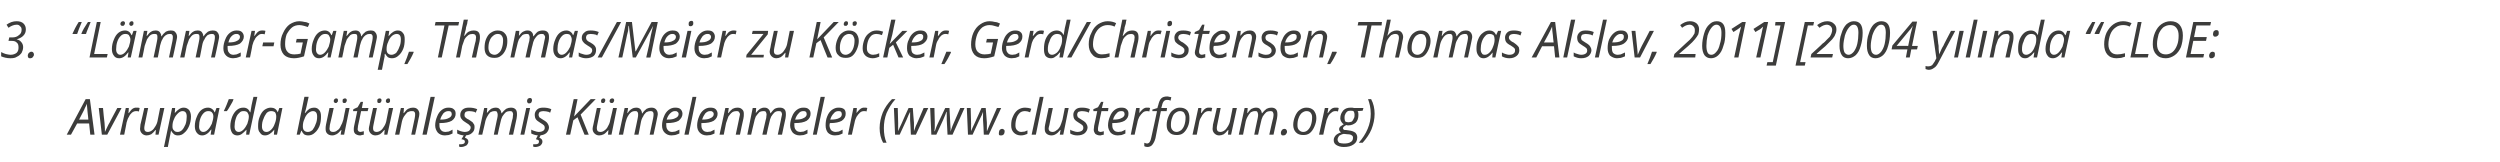
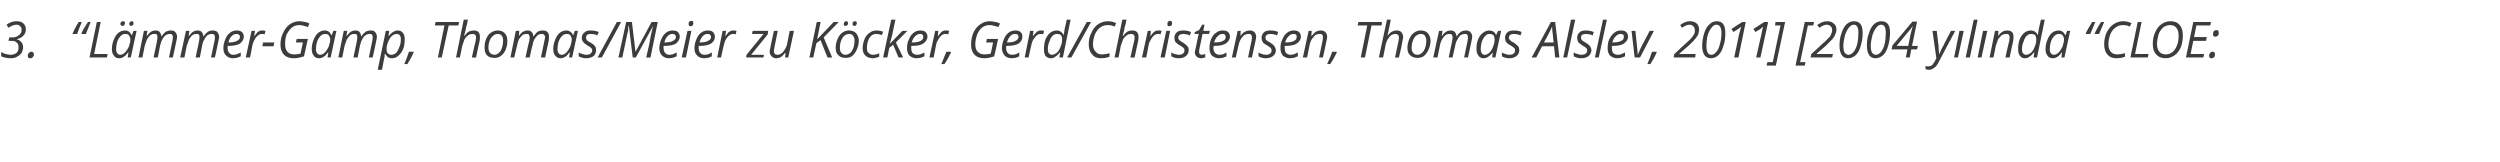
<svg xmlns="http://www.w3.org/2000/svg" version="1.1" width="648px" height="42.1px" viewBox="0 -5 648 42.1" style="top:-5px">
  <desc>3 Lämmer-Gamp, Thomas Meier zu Köcker, Gerd Christensen, Thomas Alslev, 2011 2004 yılında CLOE: Avrupa da bütünl</desc>
  <defs />
  <g id="Polygon66705">
-     <path d="M 23.1 27 L 20 27 L 18.4 29.9 L 17.3 29.9 L 22.2 20.7 L 23.3 20.7 L 24.5 29.9 L 23.4 29.9 L 23.1 27 Z M 22.9 26 C 22.9 26 22.73 24.11 22.7 24.1 C 22.6 23.3 22.6 22.6 22.5 21.9 C 22.4 22.3 22.2 22.6 22 23 C 21.9 23.4 21.3 24.4 20.5 26 C 20.49 26 22.9 26 22.9 26 Z M 26.4 29.9 L 25.6 23 L 26.7 23 C 26.7 23 27.05 26.88 27.1 26.9 C 27.2 28 27.2 28.7 27.2 29.2 C 27.2 29.2 27.2 29.2 27.2 29.2 C 27.8 28 28.1 27.2 28.4 26.8 C 28.35 26.82 30.4 23 30.4 23 L 31.5 23 L 27.8 29.9 L 26.4 29.9 Z M 35.4 22.9 C 35.7 22.9 36 22.9 36.2 23 C 36.2 23 36 23.9 36 23.9 C 35.7 23.8 35.5 23.8 35.3 23.8 C 34.9 23.8 34.6 23.9 34.2 24.2 C 33.9 24.5 33.6 24.8 33.4 25.3 C 33.1 25.7 33 26.2 32.8 26.8 C 32.84 26.76 32.2 29.9 32.2 29.9 L 31.1 29.9 L 32.6 23 L 33.4 23 L 33.3 24.3 C 33.3 24.3 33.37 24.28 33.4 24.3 C 33.7 23.9 33.9 23.6 34.1 23.4 C 34.3 23.2 34.5 23.1 34.7 23 C 34.9 22.9 35.2 22.9 35.4 22.9 Z M 38.4 23 C 38.4 23 37.48 27.4 37.5 27.4 C 37.4 27.8 37.4 28.1 37.4 28.3 C 37.4 28.9 37.7 29.2 38.3 29.2 C 38.6 29.2 39 29.1 39.4 28.8 C 39.7 28.6 40 28.2 40.3 27.7 C 40.6 27.2 40.8 26.7 40.9 26 C 40.91 26 41.5 23 41.5 23 L 42.6 23 L 41.1 29.9 L 40.3 29.9 L 40.4 28.7 C 40.4 28.7 40.32 28.66 40.3 28.7 C 39.9 29.2 39.5 29.6 39.2 29.8 C 38.8 30 38.4 30.1 38 30.1 C 37.5 30.1 37.1 29.9 36.8 29.6 C 36.5 29.3 36.3 28.9 36.3 28.4 C 36.3 28.1 36.4 27.7 36.4 27.3 C 36.45 27.28 37.4 23 37.4 23 L 38.4 23 Z M 46.1 30.1 C 45.7 30.1 45.4 30 45.1 29.8 C 44.8 29.5 44.5 29.2 44.4 28.9 C 44.36 28.87 44.3 28.9 44.3 28.9 C 44.3 28.9 44.28 29.11 44.3 29.1 C 44.3 29.2 44.2 29.4 44.2 29.6 C 44.2 29.7 43.9 30.9 43.5 33.1 C 43.5 33.07 42.5 33.1 42.5 33.1 L 44.6 23 L 45.4 23 L 45.3 24.3 C 45.3 24.3 45.31 24.32 45.3 24.3 C 46.1 23.4 46.8 22.9 47.6 22.9 C 48.2 22.9 48.6 23.1 49 23.5 C 49.3 23.9 49.5 24.5 49.5 25.2 C 49.5 26.1 49.3 27 49 27.7 C 48.7 28.4 48.3 29 47.8 29.4 C 47.3 29.9 46.8 30.1 46.1 30.1 Z M 48.4 25.2 C 48.4 24.2 48 23.8 47.3 23.8 C 46.9 23.8 46.5 24 46.1 24.4 C 45.7 24.8 45.3 25.3 45.1 25.9 C 44.8 26.5 44.7 27.1 44.7 27.8 C 44.7 28.2 44.8 28.6 45.1 28.8 C 45.3 29.1 45.6 29.2 46.1 29.2 C 46.5 29.2 46.9 29 47.2 28.7 C 47.6 28.3 47.8 27.8 48.1 27.2 C 48.3 26.6 48.4 25.9 48.4 25.2 C 48.4 25.2 48.4 25.2 48.4 25.2 Z M 53.9 22.9 C 54.3 22.9 54.6 23 54.9 23.2 C 55.2 23.4 55.5 23.7 55.6 24.1 C 55.62 24.08 55.7 24.1 55.7 24.1 L 56.1 23 L 56.9 23 L 55.5 29.9 L 54.6 29.9 L 54.8 28.6 C 54.8 28.6 54.73 28.62 54.7 28.6 C 54 29.6 53.2 30.1 52.4 30.1 C 51.8 30.1 51.4 29.9 51 29.4 C 50.7 29 50.5 28.5 50.5 27.7 C 50.5 26.8 50.7 26 51 25.3 C 51.3 24.5 51.7 23.9 52.2 23.5 C 52.7 23.1 53.3 22.9 53.9 22.9 Z M 52.7 29.2 C 53.1 29.2 53.5 29 53.9 28.6 C 54.3 28.2 54.6 27.7 54.9 27.1 C 55.1 26.4 55.3 25.8 55.3 25.2 C 55.3 24.8 55.2 24.4 54.9 24.1 C 54.7 23.9 54.4 23.8 54 23.8 C 53.6 23.8 53.2 23.9 52.8 24.3 C 52.4 24.7 52.1 25.2 51.9 25.8 C 51.7 26.4 51.6 27.1 51.6 27.8 C 51.6 28.2 51.7 28.6 51.9 28.8 C 52.1 29.1 52.4 29.2 52.7 29.2 Z M 60.5 20.7 C 60.5 20.7 60.53 20.81 60.5 20.8 C 60.4 21.2 60.1 21.7 59.8 22.2 C 59.5 22.7 59.2 23.3 58.8 23.8 C 58.8 23.8 58 23.8 58 23.8 C 58.6 22.6 59 21.5 59.3 20.7 C 59.31 20.67 60.5 20.7 60.5 20.7 Z M 63.1 22.9 C 63.9 22.9 64.5 23.3 64.8 24.1 C 64.8 24.1 64.9 24.1 64.9 24.1 C 65 23.4 65.1 22.8 65.2 22.3 C 65.17 22.34 65.7 20.1 65.7 20.1 L 66.7 20.1 L 64.6 29.9 L 63.8 29.9 L 63.9 28.6 C 63.9 28.6 63.86 28.62 63.9 28.6 C 63.4 29.1 63 29.5 62.7 29.7 C 62.3 30 61.9 30.1 61.5 30.1 C 61 30.1 60.5 29.9 60.2 29.5 C 59.9 29 59.7 28.5 59.7 27.7 C 59.7 26.8 59.9 26 60.2 25.2 C 60.5 24.5 60.9 23.9 61.4 23.5 C 61.9 23.1 62.4 22.9 63.1 22.9 Z M 60.8 27.8 C 60.8 28.7 61.2 29.2 61.9 29.2 C 62.3 29.2 62.7 29 63.1 28.6 C 63.5 28.2 63.8 27.7 64.1 27.1 C 64.3 26.5 64.5 25.8 64.5 25.2 C 64.5 24.7 64.3 24.4 64.1 24.1 C 63.9 23.9 63.6 23.8 63.1 23.8 C 62.7 23.8 62.3 23.9 62 24.3 C 61.6 24.6 61.3 25.1 61.1 25.8 C 60.9 26.4 60.8 27.1 60.8 27.8 C 60.8 27.8 60.8 27.8 60.8 27.8 Z M 70.2 22.9 C 70.6 22.9 71 23 71.3 23.2 C 71.6 23.4 71.8 23.7 72 24.1 C 71.95 24.08 72 24.1 72 24.1 L 72.4 23 L 73.2 23 L 71.8 29.9 L 71 29.9 L 71.1 28.6 C 71.1 28.6 71.07 28.62 71.1 28.6 C 70.3 29.6 69.5 30.1 68.7 30.1 C 68.1 30.1 67.7 29.9 67.4 29.4 C 67 29 66.9 28.5 66.9 27.7 C 66.9 26.8 67 26 67.3 25.3 C 67.6 24.5 68 23.9 68.5 23.5 C 69.1 23.1 69.6 22.9 70.2 22.9 Z M 69.1 29.2 C 69.5 29.2 69.9 29 70.3 28.6 C 70.7 28.2 71 27.7 71.2 27.1 C 71.5 26.4 71.6 25.8 71.6 25.2 C 71.6 24.8 71.5 24.4 71.3 24.1 C 71 23.9 70.7 23.8 70.3 23.8 C 69.9 23.8 69.5 23.9 69.1 24.3 C 68.8 24.7 68.5 25.2 68.3 25.8 C 68 26.4 67.9 27.1 67.9 27.8 C 67.9 28.2 68 28.6 68.2 28.8 C 68.4 29.1 68.7 29.2 69.1 29.2 Z M 79.9 30.1 C 79.5 30.1 79.1 30 78.8 29.8 C 78.5 29.5 78.3 29.2 78.2 28.9 C 78.16 28.87 78.1 28.9 78.1 28.9 L 77.7 29.9 L 76.9 29.9 L 78.9 20.1 C 78.9 20.1 79.98 20.07 80 20.1 C 79.8 21.1 79.6 21.9 79.5 22.4 C 79.4 23 79.2 23.6 79 24.3 C 79 24.3 79.1 24.3 79.1 24.3 C 79.5 23.8 79.8 23.5 80.2 23.2 C 80.6 23 81 22.9 81.4 22.9 C 82 22.9 82.4 23.1 82.7 23.5 C 83.1 23.9 83.2 24.5 83.2 25.2 C 83.2 26.1 83.1 26.9 82.8 27.7 C 82.5 28.4 82.1 29 81.6 29.4 C 81.1 29.9 80.5 30.1 79.9 30.1 Z M 82.2 25.2 C 82.2 24.2 81.8 23.8 81.1 23.8 C 80.7 23.8 80.3 24 79.8 24.4 C 79.4 24.8 79.1 25.3 78.9 25.9 C 78.6 26.5 78.5 27.1 78.5 27.8 C 78.5 28.2 78.6 28.6 78.8 28.8 C 79.1 29.1 79.4 29.2 79.8 29.2 C 80.3 29.2 80.6 29 81 28.7 C 81.3 28.3 81.6 27.8 81.8 27.2 C 82.1 26.6 82.2 25.9 82.2 25.2 C 82.2 25.2 82.2 25.2 82.2 25.2 Z M 86.5 23 C 86.5 23 85.54 27.4 85.5 27.4 C 85.5 27.8 85.4 28.1 85.4 28.3 C 85.4 28.9 85.7 29.2 86.3 29.2 C 86.7 29.2 87.1 29.1 87.4 28.8 C 87.8 28.6 88.1 28.2 88.3 27.7 C 88.6 27.2 88.8 26.7 89 26 C 88.96 26 89.6 23 89.6 23 L 90.6 23 L 89.2 29.9 L 88.3 29.9 L 88.5 28.7 C 88.5 28.7 88.38 28.66 88.4 28.7 C 88 29.2 87.6 29.6 87.2 29.8 C 86.8 30 86.5 30.1 86.1 30.1 C 85.5 30.1 85.1 29.9 84.8 29.6 C 84.5 29.3 84.4 28.9 84.4 28.4 C 84.4 28.1 84.4 27.7 84.5 27.3 C 84.5 27.28 85.4 23 85.4 23 L 86.5 23 Z M 86.5 21.2 C 86.5 21 86.6 20.8 86.7 20.7 C 86.8 20.6 87 20.5 87.1 20.5 C 87.5 20.5 87.6 20.7 87.6 21 C 87.6 21.2 87.6 21.4 87.4 21.5 C 87.3 21.7 87.2 21.7 87 21.7 C 86.9 21.7 86.8 21.7 86.7 21.6 C 86.6 21.5 86.5 21.4 86.5 21.2 Z M 88.8 21.2 C 88.8 21 88.8 20.8 88.9 20.7 C 89.1 20.6 89.2 20.5 89.4 20.5 C 89.7 20.5 89.9 20.7 89.9 21 C 89.9 21.2 89.8 21.4 89.7 21.5 C 89.6 21.7 89.4 21.7 89.3 21.7 C 89.1 21.7 89 21.7 88.9 21.6 C 88.8 21.5 88.8 21.4 88.8 21.2 Z M 93.4 29.2 C 93.6 29.2 93.9 29.1 94.3 29 C 94.3 29 94.3 29.9 94.3 29.9 C 94.2 29.9 94 30 93.8 30 C 93.6 30.1 93.4 30.1 93.3 30.1 C 92.8 30.1 92.4 29.9 92.1 29.7 C 91.8 29.4 91.7 29.1 91.7 28.6 C 91.7 28.3 91.7 28 91.8 27.6 C 91.79 27.62 92.6 23.8 92.6 23.8 L 91.5 23.8 L 91.6 23.3 L 92.7 22.8 L 93.5 21.4 L 94.1 21.4 L 93.8 23 L 95.5 23 L 95.3 23.8 L 93.6 23.8 C 93.6 23.8 92.83 27.63 92.8 27.6 C 92.8 28 92.7 28.3 92.7 28.5 C 92.7 28.7 92.8 28.9 92.9 29 C 93 29.1 93.2 29.2 93.4 29.2 Z M 97.7 23 C 97.7 23 96.78 27.4 96.8 27.4 C 96.7 27.8 96.7 28.1 96.7 28.3 C 96.7 28.9 97 29.2 97.6 29.2 C 97.9 29.2 98.3 29.1 98.7 28.8 C 99 28.6 99.3 28.2 99.6 27.7 C 99.9 27.2 100.1 26.7 100.2 26 C 100.21 26 100.8 23 100.8 23 L 101.9 23 L 100.4 29.9 L 99.6 29.9 L 99.7 28.7 C 99.7 28.7 99.63 28.66 99.6 28.7 C 99.2 29.2 98.8 29.6 98.5 29.8 C 98.1 30 97.7 30.1 97.3 30.1 C 96.8 30.1 96.4 29.9 96.1 29.6 C 95.8 29.3 95.6 28.9 95.6 28.4 C 95.6 28.1 95.7 27.7 95.8 27.3 C 95.75 27.28 96.7 23 96.7 23 L 97.7 23 Z M 97.8 21.2 C 97.8 21 97.8 20.8 97.9 20.7 C 98 20.6 98.2 20.5 98.4 20.5 C 98.7 20.5 98.9 20.7 98.9 21 C 98.9 21.2 98.8 21.4 98.7 21.5 C 98.6 21.7 98.4 21.7 98.3 21.7 C 98.1 21.7 98 21.7 97.9 21.6 C 97.8 21.5 97.8 21.4 97.8 21.2 Z M 100 21.2 C 100 21 100.1 20.8 100.2 20.7 C 100.3 20.6 100.5 20.5 100.7 20.5 C 101 20.5 101.1 20.7 101.1 21 C 101.1 21.2 101.1 21.4 101 21.5 C 100.8 21.7 100.7 21.7 100.5 21.7 C 100.4 21.7 100.3 21.7 100.2 21.6 C 100.1 21.5 100 21.4 100 21.2 Z M 106.6 29.9 C 106.6 29.9 107.5 25.55 107.5 25.6 C 107.6 25.1 107.6 24.8 107.6 24.6 C 107.6 24.4 107.6 24.2 107.4 24 C 107.3 23.8 107 23.8 106.7 23.8 C 106.3 23.8 106 23.9 105.6 24.1 C 105.3 24.4 105 24.8 104.7 25.2 C 104.4 25.7 104.2 26.3 104.1 26.9 C 104.09 26.93 103.5 29.9 103.5 29.9 L 102.4 29.9 L 103.9 23 L 104.7 23 L 104.6 24.3 C 104.6 24.3 104.66 24.28 104.7 24.3 C 105.1 23.8 105.4 23.4 105.8 23.2 C 106.2 23 106.6 22.9 107 22.9 C 107.5 22.9 107.9 23 108.2 23.3 C 108.5 23.6 108.7 24 108.7 24.5 C 108.7 24.9 108.6 25.3 108.5 25.7 C 108.53 25.68 107.6 29.9 107.6 29.9 L 106.6 29.9 Z M 110.6 29.9 L 109.5 29.9 L 111.6 20.1 L 112.7 20.1 L 110.6 29.9 Z M 115.3 30.1 C 114.5 30.1 113.9 29.8 113.5 29.4 C 113.1 28.9 112.8 28.3 112.8 27.5 C 112.8 26.7 113 25.9 113.3 25.2 C 113.6 24.4 114 23.9 114.5 23.5 C 115 23.1 115.6 22.9 116.2 22.9 C 116.8 22.9 117.3 23 117.6 23.3 C 118 23.6 118.1 24 118.1 24.5 C 118.1 25.2 117.8 25.8 117.1 26.3 C 116.4 26.7 115.4 26.9 114.1 26.9 C 114.14 26.91 113.9 26.9 113.9 26.9 C 113.9 26.9 113.91 27.41 113.9 27.4 C 113.9 28 114 28.4 114.3 28.7 C 114.5 29 114.9 29.2 115.5 29.2 C 115.7 29.2 116 29.1 116.3 29.1 C 116.6 29 116.9 28.8 117.3 28.6 C 117.3 28.6 117.3 29.6 117.3 29.6 C 116.9 29.8 116.6 29.9 116.3 30 C 116 30 115.6 30.1 115.3 30.1 Z M 116.2 23.8 C 115.7 23.8 115.3 24 114.9 24.4 C 114.6 24.8 114.3 25.3 114.1 26 C 114.1 26 114.2 26 114.2 26 C 115.1 26 115.8 25.9 116.3 25.6 C 116.8 25.4 117.1 25 117.1 24.6 C 117.1 24.3 117 24.1 116.9 24 C 116.7 23.8 116.5 23.8 116.2 23.8 Z M 123 28 C 123 28.6 122.8 29.1 122.3 29.5 C 121.9 29.9 121.2 30.1 120.4 30.1 C 119.7 30.1 119.1 29.9 118.5 29.6 C 118.5 29.6 118.5 28.6 118.5 28.6 C 118.8 28.8 119.1 28.9 119.4 29 C 119.8 29.1 120.1 29.2 120.4 29.2 C 120.9 29.2 121.3 29.1 121.6 28.9 C 121.8 28.7 122 28.4 122 28.1 C 122 27.8 121.9 27.6 121.7 27.5 C 121.6 27.3 121.3 27.1 120.8 26.8 C 120.3 26.5 119.9 26.2 119.7 25.9 C 119.4 25.6 119.3 25.2 119.3 24.8 C 119.3 24.2 119.5 23.8 119.9 23.4 C 120.4 23 120.9 22.9 121.6 22.9 C 122.3 22.9 123 23 123.7 23.3 C 123.66 23.33 123.3 24.2 123.3 24.2 C 123.3 24.2 122.97 24.04 123 24 C 122.6 23.9 122.1 23.8 121.6 23.8 C 121.2 23.8 120.9 23.9 120.7 24 C 120.5 24.2 120.4 24.5 120.4 24.8 C 120.4 25 120.4 25.2 120.6 25.4 C 120.7 25.5 121 25.8 121.5 26 C 121.9 26.3 122.3 26.5 122.5 26.7 C 122.6 26.9 122.8 27.1 122.9 27.3 C 123 27.5 123 27.7 123 28 Z M 120.5 30.7 C 121.1 30.9 121.4 31.2 121.4 31.7 C 121.4 32.1 121.2 32.4 120.9 32.7 C 120.5 32.9 120.1 33.1 119.5 33.1 C 119.4 33.1 119.2 33.1 119 33 C 119 33 119 32.4 119 32.4 C 119.1 32.4 119.3 32.4 119.4 32.4 C 120.1 32.4 120.5 32.2 120.5 31.7 C 120.5 31.5 120.4 31.4 120.3 31.3 C 120.1 31.2 119.9 31.1 119.6 31.1 C 119.64 31.1 120.3 29.9 120.3 29.9 L 120.9 29.9 L 120.5 30.7 C 120.5 30.7 120.55 30.71 120.5 30.7 Z M 128 29.9 C 128 29.9 128.88 25.55 128.9 25.6 C 129 25.2 129 24.9 129 24.7 C 129 24.4 128.9 24.2 128.8 24 C 128.7 23.8 128.5 23.8 128.1 23.8 C 127.8 23.8 127.5 23.9 127.1 24.1 C 126.8 24.4 126.5 24.8 126.3 25.2 C 126 25.7 125.8 26.3 125.7 26.9 C 125.67 26.93 125 29.9 125 29.9 L 124 29.9 L 125.5 23 L 126.3 23 L 126.2 24.3 C 126.2 24.3 126.25 24.28 126.2 24.3 C 126.6 23.8 127 23.4 127.3 23.2 C 127.7 23 128.1 22.9 128.4 22.9 C 128.9 22.9 129.3 23 129.5 23.3 C 129.8 23.6 129.9 23.9 130 24.4 C 130 24.4 130 24.4 130 24.4 C 130.4 23.9 130.8 23.5 131.2 23.2 C 131.6 23 132 22.9 132.4 22.9 C 132.9 22.9 133.3 23 133.6 23.3 C 133.9 23.6 134 24 134 24.6 C 134 24.8 134 25.2 133.9 25.7 C 133.89 25.68 133 29.9 133 29.9 L 131.9 29.9 C 131.9 29.9 132.86 25.55 132.9 25.6 C 132.9 25.1 133 24.8 133 24.6 C 133 24.4 132.9 24.2 132.8 24 C 132.6 23.8 132.4 23.8 132.1 23.8 C 131.8 23.8 131.4 23.9 131.1 24.1 C 130.8 24.4 130.5 24.7 130.2 25.2 C 130 25.6 129.8 26.2 129.7 26.8 C 129.67 26.77 129 29.9 129 29.9 L 128 29.9 Z M 135.9 29.9 L 134.9 29.9 L 136.4 23 L 137.4 23 L 135.9 29.9 Z M 136.6 21.2 C 136.6 21 136.7 20.8 136.8 20.6 C 137 20.5 137.1 20.4 137.4 20.4 C 137.7 20.4 137.9 20.6 137.9 21 C 137.9 21.2 137.8 21.4 137.7 21.6 C 137.6 21.7 137.4 21.8 137.2 21.8 C 137 21.8 136.9 21.8 136.8 21.7 C 136.7 21.5 136.6 21.4 136.6 21.2 Z M 142.3 28 C 142.3 28.6 142 29.1 141.6 29.5 C 141.1 29.9 140.5 30.1 139.6 30.1 C 138.9 30.1 138.3 29.9 137.7 29.6 C 137.7 29.6 137.7 28.6 137.7 28.6 C 138 28.8 138.3 28.9 138.7 29 C 139 29.1 139.3 29.2 139.6 29.2 C 140.1 29.2 140.5 29.1 140.8 28.9 C 141.1 28.7 141.2 28.4 141.2 28.1 C 141.2 27.8 141.1 27.6 141 27.5 C 140.8 27.3 140.5 27.1 140 26.8 C 139.5 26.5 139.1 26.2 138.9 25.9 C 138.7 25.6 138.6 25.2 138.6 24.8 C 138.6 24.2 138.8 23.8 139.2 23.4 C 139.6 23 140.2 22.9 140.8 22.9 C 141.6 22.9 142.2 23 142.9 23.3 C 142.89 23.33 142.6 24.2 142.6 24.2 C 142.6 24.2 142.21 24.04 142.2 24 C 141.8 23.9 141.3 23.8 140.8 23.8 C 140.5 23.8 140.2 23.9 139.9 24 C 139.7 24.2 139.6 24.5 139.6 24.8 C 139.6 25 139.7 25.2 139.8 25.4 C 140 25.5 140.3 25.8 140.7 26 C 141.2 26.3 141.5 26.5 141.7 26.7 C 141.9 26.9 142 27.1 142.1 27.3 C 142.2 27.5 142.3 27.7 142.3 28 Z M 139.8 30.7 C 140.3 30.9 140.6 31.2 140.6 31.7 C 140.6 32.1 140.4 32.4 140.1 32.7 C 139.8 32.9 139.3 33.1 138.8 33.1 C 138.6 33.1 138.4 33.1 138.2 33 C 138.2 33 138.2 32.4 138.2 32.4 C 138.4 32.4 138.5 32.4 138.7 32.4 C 139.4 32.4 139.7 32.2 139.7 31.7 C 139.7 31.5 139.7 31.4 139.5 31.3 C 139.3 31.2 139.1 31.1 138.9 31.1 C 138.88 31.1 139.5 29.9 139.5 29.9 L 140.2 29.9 L 139.8 30.7 C 139.8 30.7 139.78 30.71 139.8 30.7 Z M 152.6 29.9 C 152.6 29.9 151.48 29.95 151.5 29.9 C 151.2 29.2 150.9 28.4 150.6 27.7 C 150.3 26.9 150 26.1 149.7 25.4 C 149.66 25.37 148.6 26.2 148.6 26.2 L 147.8 29.9 L 146.7 29.9 L 148.7 20.7 L 149.7 20.7 L 148.8 25.2 L 153.1 20.7 L 154.4 20.7 L 150.5 24.7 L 152.6 29.9 Z M 155.7 23 C 155.7 23 154.81 27.4 154.8 27.4 C 154.7 27.8 154.7 28.1 154.7 28.3 C 154.7 28.9 155 29.2 155.6 29.2 C 156 29.2 156.3 29.1 156.7 28.8 C 157 28.6 157.4 28.2 157.6 27.7 C 157.9 27.2 158.1 26.7 158.2 26 C 158.24 26 158.9 23 158.9 23 L 159.9 23 L 158.5 29.9 L 157.6 29.9 L 157.7 28.7 C 157.7 28.7 157.65 28.66 157.7 28.7 C 157.2 29.2 156.9 29.6 156.5 29.8 C 156.1 30 155.7 30.1 155.3 30.1 C 154.8 30.1 154.4 29.9 154.1 29.6 C 153.8 29.3 153.6 28.9 153.6 28.4 C 153.6 28.1 153.7 27.7 153.8 27.3 C 153.78 27.28 154.7 23 154.7 23 L 155.7 23 Z M 155.8 21.2 C 155.8 21 155.8 20.8 156 20.7 C 156.1 20.6 156.2 20.5 156.4 20.5 C 156.7 20.5 156.9 20.7 156.9 21 C 156.9 21.2 156.8 21.4 156.7 21.5 C 156.6 21.7 156.5 21.7 156.3 21.7 C 156.1 21.7 156 21.7 155.9 21.6 C 155.8 21.5 155.8 21.4 155.8 21.2 Z M 158 21.2 C 158 21 158.1 20.8 158.2 20.7 C 158.3 20.6 158.5 20.5 158.7 20.5 C 159 20.5 159.2 20.7 159.2 21 C 159.2 21.2 159.1 21.4 159 21.5 C 158.9 21.7 158.7 21.7 158.6 21.7 C 158.4 21.7 158.3 21.7 158.2 21.6 C 158.1 21.5 158 21.4 158 21.2 Z M 164.4 29.9 C 164.4 29.9 165.33 25.55 165.3 25.6 C 165.4 25.2 165.4 24.9 165.4 24.7 C 165.4 24.4 165.4 24.2 165.2 24 C 165.1 23.8 164.9 23.8 164.6 23.8 C 164.2 23.8 163.9 23.9 163.6 24.1 C 163.2 24.4 162.9 24.8 162.7 25.2 C 162.4 25.7 162.3 26.3 162.1 26.9 C 162.12 26.93 161.5 29.9 161.5 29.9 L 160.4 29.9 L 161.9 23 L 162.8 23 L 162.6 24.3 C 162.6 24.3 162.69 24.28 162.7 24.3 C 163 23.8 163.4 23.4 163.8 23.2 C 164.1 23 164.5 22.9 164.9 22.9 C 165.3 22.9 165.7 23 166 23.3 C 166.2 23.6 166.4 23.9 166.4 24.4 C 166.4 24.4 166.5 24.4 166.5 24.4 C 166.8 23.9 167.2 23.5 167.6 23.2 C 168 23 168.4 22.9 168.8 22.9 C 169.3 22.9 169.7 23 170 23.3 C 170.3 23.6 170.5 24 170.5 24.6 C 170.5 24.8 170.4 25.2 170.3 25.7 C 170.33 25.68 169.4 29.9 169.4 29.9 L 168.4 29.9 C 168.4 29.9 169.3 25.55 169.3 25.6 C 169.4 25.1 169.4 24.8 169.4 24.6 C 169.4 24.4 169.4 24.2 169.2 24 C 169.1 23.8 168.8 23.8 168.5 23.8 C 168.2 23.8 167.9 23.9 167.5 24.1 C 167.2 24.4 166.9 24.7 166.7 25.2 C 166.4 25.6 166.2 26.2 166.1 26.8 C 166.12 26.77 165.5 29.9 165.5 29.9 L 164.4 29.9 Z M 174 30.1 C 173.3 30.1 172.7 29.8 172.3 29.4 C 171.8 28.9 171.6 28.3 171.6 27.5 C 171.6 26.7 171.8 25.9 172.1 25.2 C 172.4 24.4 172.8 23.9 173.3 23.5 C 173.8 23.1 174.4 22.9 175 22.9 C 175.6 22.9 176.1 23 176.4 23.3 C 176.7 23.6 176.9 24 176.9 24.5 C 176.9 25.2 176.5 25.8 175.9 26.3 C 175.2 26.7 174.2 26.9 172.9 26.9 C 172.9 26.91 172.7 26.9 172.7 26.9 C 172.7 26.9 172.67 27.41 172.7 27.4 C 172.7 28 172.8 28.4 173.1 28.7 C 173.3 29 173.7 29.2 174.2 29.2 C 174.5 29.2 174.8 29.1 175 29.1 C 175.3 29 175.7 28.8 176.1 28.6 C 176.1 28.6 176.1 29.6 176.1 29.6 C 175.7 29.8 175.3 29.9 175 30 C 174.7 30 174.4 30.1 174 30.1 Z M 174.9 23.8 C 174.5 23.8 174.1 24 173.7 24.4 C 173.3 24.8 173 25.3 172.8 26 C 172.8 26 172.9 26 172.9 26 C 173.9 26 174.6 25.9 175.1 25.6 C 175.6 25.4 175.9 25 175.9 24.6 C 175.9 24.3 175.8 24.1 175.6 24 C 175.5 23.8 175.2 23.8 174.9 23.8 Z M 178.5 29.9 L 177.4 29.9 L 179.5 20.1 L 180.5 20.1 L 178.5 29.9 Z M 183.2 30.1 C 182.4 30.1 181.8 29.8 181.4 29.4 C 180.9 28.9 180.7 28.3 180.7 27.5 C 180.7 26.7 180.9 25.9 181.2 25.2 C 181.5 24.4 181.9 23.9 182.4 23.5 C 182.9 23.1 183.5 22.9 184.1 22.9 C 184.7 22.9 185.2 23 185.5 23.3 C 185.8 23.6 186 24 186 24.5 C 186 25.2 185.7 25.8 185 26.3 C 184.3 26.7 183.3 26.9 182 26.9 C 182.01 26.91 181.8 26.9 181.8 26.9 C 181.8 26.9 181.78 27.41 181.8 27.4 C 181.8 28 181.9 28.4 182.2 28.7 C 182.4 29 182.8 29.2 183.4 29.2 C 183.6 29.2 183.9 29.1 184.2 29.1 C 184.4 29 184.8 28.8 185.2 28.6 C 185.2 28.6 185.2 29.6 185.2 29.6 C 184.8 29.8 184.5 29.9 184.2 30 C 183.9 30 183.5 30.1 183.2 30.1 Z M 184 23.8 C 183.6 23.8 183.2 24 182.8 24.4 C 182.5 24.8 182.2 25.3 182 26 C 182 26 182 26 182 26 C 183 26 183.7 25.9 184.2 25.6 C 184.7 25.4 185 25 185 24.6 C 185 24.3 184.9 24.1 184.7 24 C 184.6 23.8 184.4 23.8 184 23.8 Z M 190.7 29.9 C 190.7 29.9 191.64 25.55 191.6 25.6 C 191.7 25.1 191.8 24.8 191.8 24.6 C 191.8 24.4 191.7 24.2 191.5 24 C 191.4 23.8 191.2 23.8 190.8 23.8 C 190.5 23.8 190.1 23.9 189.8 24.1 C 189.4 24.4 189.1 24.8 188.8 25.2 C 188.6 25.7 188.4 26.3 188.2 26.9 C 188.22 26.93 187.6 29.9 187.6 29.9 L 186.5 29.9 L 188 23 L 188.9 23 L 188.7 24.3 C 188.7 24.3 188.79 24.28 188.8 24.3 C 189.2 23.8 189.6 23.4 189.9 23.2 C 190.3 23 190.7 22.9 191.1 22.9 C 191.6 22.9 192 23 192.3 23.3 C 192.7 23.6 192.8 24 192.8 24.5 C 192.8 24.9 192.8 25.3 192.7 25.7 C 192.66 25.68 191.8 29.9 191.8 29.9 L 190.7 29.9 Z M 197.6 29.9 C 197.6 29.9 198.57 25.55 198.6 25.6 C 198.6 25.2 198.7 24.9 198.7 24.7 C 198.7 24.4 198.6 24.2 198.5 24 C 198.4 23.8 198.1 23.8 197.8 23.8 C 197.5 23.8 197.1 23.9 196.8 24.1 C 196.5 24.4 196.2 24.8 195.9 25.2 C 195.7 25.7 195.5 26.3 195.4 26.9 C 195.36 26.93 194.7 29.9 194.7 29.9 L 193.7 29.9 L 195.1 23 L 196 23 L 195.9 24.3 C 195.9 24.3 195.93 24.28 195.9 24.3 C 196.3 23.8 196.7 23.4 197 23.2 C 197.4 23 197.7 22.9 198.1 22.9 C 198.6 22.9 198.9 23 199.2 23.3 C 199.5 23.6 199.6 23.9 199.7 24.4 C 199.7 24.4 199.7 24.4 199.7 24.4 C 200.1 23.9 200.4 23.5 200.8 23.2 C 201.2 23 201.6 22.9 202.1 22.9 C 202.6 22.9 203 23 203.3 23.3 C 203.6 23.6 203.7 24 203.7 24.6 C 203.7 24.8 203.7 25.2 203.6 25.7 C 203.58 25.68 202.7 29.9 202.7 29.9 L 201.6 29.9 C 201.6 29.9 202.54 25.55 202.5 25.6 C 202.6 25.1 202.7 24.8 202.7 24.6 C 202.7 24.4 202.6 24.2 202.5 24 C 202.3 23.8 202.1 23.8 201.8 23.8 C 201.4 23.8 201.1 23.9 200.8 24.1 C 200.5 24.4 200.2 24.7 199.9 25.2 C 199.7 25.6 199.5 26.2 199.4 26.8 C 199.36 26.77 198.7 29.9 198.7 29.9 L 197.6 29.9 Z M 207.3 30.1 C 206.5 30.1 205.9 29.8 205.5 29.4 C 205.1 28.9 204.8 28.3 204.8 27.5 C 204.8 26.7 205 25.9 205.3 25.2 C 205.6 24.4 206 23.9 206.5 23.5 C 207 23.1 207.6 22.9 208.2 22.9 C 208.9 22.9 209.3 23 209.6 23.3 C 210 23.6 210.1 24 210.1 24.5 C 210.1 25.2 209.8 25.8 209.1 26.3 C 208.4 26.7 207.4 26.9 206.1 26.9 C 206.14 26.91 205.9 26.9 205.9 26.9 C 205.9 26.9 205.91 27.41 205.9 27.4 C 205.9 28 206 28.4 206.3 28.7 C 206.5 29 206.9 29.2 207.5 29.2 C 207.7 29.2 208 29.1 208.3 29.1 C 208.6 29 208.9 28.8 209.3 28.6 C 209.3 28.6 209.3 29.6 209.3 29.6 C 208.9 29.8 208.6 29.9 208.3 30 C 208 30 207.7 30.1 207.3 30.1 Z M 208.2 23.8 C 207.7 23.8 207.3 24 207 24.4 C 206.6 24.8 206.3 25.3 206.1 26 C 206.1 26 206.2 26 206.2 26 C 207.1 26 207.8 25.9 208.3 25.6 C 208.8 25.4 209.1 25 209.1 24.6 C 209.1 24.3 209 24.1 208.9 24 C 208.7 23.8 208.5 23.8 208.2 23.8 Z M 211.7 29.9 L 210.7 29.9 L 212.7 20.1 L 213.8 20.1 L 211.7 29.9 Z M 216.4 30.1 C 215.6 30.1 215 29.8 214.6 29.4 C 214.2 28.9 214 28.3 214 27.5 C 214 26.7 214.1 25.9 214.4 25.2 C 214.7 24.4 215.1 23.9 215.6 23.5 C 216.2 23.1 216.7 22.9 217.3 22.9 C 218 22.9 218.4 23 218.8 23.3 C 219.1 23.6 219.2 24 219.2 24.5 C 219.2 25.2 218.9 25.8 218.2 26.3 C 217.5 26.7 216.5 26.9 215.3 26.9 C 215.26 26.91 215.1 26.9 215.1 26.9 C 215.1 26.9 215.03 27.41 215 27.4 C 215 28 215.2 28.4 215.4 28.7 C 215.7 29 216.1 29.2 216.6 29.2 C 216.9 29.2 217.1 29.1 217.4 29.1 C 217.7 29 218 28.8 218.4 28.6 C 218.4 28.6 218.4 29.6 218.4 29.6 C 218 29.8 217.7 29.9 217.4 30 C 217.1 30 216.8 30.1 216.4 30.1 Z M 217.3 23.8 C 216.8 23.8 216.4 24 216.1 24.4 C 215.7 24.8 215.4 25.3 215.2 26 C 215.2 26 215.3 26 215.3 26 C 216.2 26 217 25.9 217.5 25.6 C 218 25.4 218.2 25 218.2 24.6 C 218.2 24.3 218.1 24.1 218 24 C 217.8 23.8 217.6 23.8 217.3 23.8 Z M 224.1 22.9 C 224.4 22.9 224.6 22.9 224.8 23 C 224.8 23 224.6 23.9 224.6 23.9 C 224.4 23.8 224.2 23.8 224 23.8 C 223.6 23.8 223.2 23.9 222.9 24.2 C 222.6 24.5 222.3 24.8 222 25.3 C 221.8 25.7 221.6 26.2 221.5 26.8 C 221.5 26.76 220.8 29.9 220.8 29.9 L 219.8 29.9 L 221.2 23 L 222.1 23 L 222 24.3 C 222 24.3 222.03 24.28 222 24.3 C 222.3 23.9 222.6 23.6 222.8 23.4 C 223 23.2 223.2 23.1 223.4 23 C 223.6 22.9 223.8 22.9 224.1 22.9 Z M 228.9 32 C 228.3 30.9 228 29.6 228 28.2 C 228 26.8 228.3 25.5 228.8 24.2 C 229.3 23 230.1 21.8 231.2 20.7 C 231.2 20.7 232.1 20.7 232.1 20.7 C 231.1 21.8 230.4 23 229.8 24.3 C 229.3 25.6 229.1 26.9 229.1 28.2 C 229.1 29.6 229.3 30.9 229.8 32 C 229.76 32 228.9 32 228.9 32 C 228.9 32 228.95 32 228.9 32 Z M 236.1 29.9 C 236.1 29.9 235.93 26.13 235.9 26.1 C 235.9 25.7 235.9 25.4 235.9 25 C 235.91 25.03 235.9 24 235.9 24 L 235.9 24 L 235.5 24.8 L 235 26 L 233.2 29.9 L 232 29.9 L 231.7 23 L 232.7 23 L 232.8 26.8 C 232.8 26.8 232.82 27.32 232.8 27.3 C 232.8 27.9 232.8 28.5 232.8 29 C 232.8 29 232.8 29 232.8 29 C 233 28.5 233.3 27.8 233.7 27 C 233.66 26.98 235.5 23 235.5 23 L 236.6 23 C 236.6 23 236.86 26.76 236.9 26.8 C 236.9 27.5 236.9 28 236.9 28.4 C 236.9 28.42 236.9 28.8 236.9 28.8 L 236.9 29 C 236.9 29 236.92 29.03 236.9 29 C 237 28.7 237.2 28.2 237.4 27.6 C 237.7 27.1 238.3 25.5 239.4 23 C 239.45 22.99 240.6 23 240.6 23 L 237.4 29.9 L 236.1 29.9 Z M 245.6 29.9 C 245.6 29.9 245.39 26.13 245.4 26.1 C 245.4 25.7 245.4 25.4 245.4 25 C 245.37 25.03 245.4 24 245.4 24 L 245.3 24 L 245 24.8 L 244.5 26 L 242.7 29.9 L 241.4 29.9 L 241.1 23 L 242.2 23 L 242.3 26.8 C 242.3 26.8 242.28 27.32 242.3 27.3 C 242.3 27.9 242.3 28.5 242.2 29 C 242.2 29 242.3 29 242.3 29 C 242.5 28.5 242.7 27.8 243.1 27 C 243.12 26.98 245 23 245 23 L 246.1 23 C 246.1 23 246.32 26.76 246.3 26.8 C 246.3 27.5 246.4 28 246.4 28.4 C 246.35 28.42 246.4 28.8 246.4 28.8 L 246.3 29 C 246.3 29 246.38 29.03 246.4 29 C 246.5 28.7 246.7 28.2 246.9 27.6 C 247.1 27.1 247.8 25.5 248.9 23 C 248.9 22.99 250 23 250 23 L 246.9 29.9 L 245.6 29.9 Z M 255 29.9 C 255 29.9 254.85 26.13 254.8 26.1 C 254.8 25.7 254.8 25.4 254.8 25 C 254.82 25.03 254.8 24 254.8 24 L 254.8 24 L 254.5 24.8 L 253.9 26 L 252.1 29.9 L 250.9 29.9 L 250.6 23 L 251.6 23 L 251.7 26.8 C 251.7 26.8 251.74 27.32 251.7 27.3 C 251.7 27.9 251.7 28.5 251.7 29 C 251.7 29 251.7 29 251.7 29 C 251.9 28.5 252.2 27.8 252.6 27 C 252.58 26.98 254.4 23 254.4 23 L 255.5 23 C 255.5 23 255.78 26.76 255.8 26.8 C 255.8 27.5 255.8 28 255.8 28.4 C 255.81 28.42 255.8 28.8 255.8 28.8 L 255.8 29 C 255.8 29 255.84 29.03 255.8 29 C 256 28.7 256.1 28.2 256.4 27.6 C 256.6 27.1 257.3 25.5 258.4 23 C 258.36 22.99 259.5 23 259.5 23 L 256.3 29.9 L 255 29.9 Z M 258.9 29.5 C 258.9 29.2 259 28.9 259.1 28.7 C 259.3 28.5 259.5 28.4 259.8 28.4 C 260 28.4 260.1 28.5 260.2 28.6 C 260.4 28.7 260.4 28.9 260.4 29.1 C 260.4 29.4 260.3 29.6 260.2 29.8 C 260 30 259.8 30.1 259.5 30.1 C 259.3 30.1 259.1 30.1 259 30 C 258.9 29.9 258.9 29.7 258.9 29.5 Z M 266.3 29.7 C 265.8 29.9 265.3 30.1 264.6 30.1 C 263.8 30.1 263.2 29.8 262.8 29.4 C 262.3 28.9 262.1 28.3 262.1 27.5 C 262.1 26.6 262.2 25.9 262.6 25.1 C 262.9 24.4 263.3 23.9 263.8 23.5 C 264.4 23.1 265 22.9 265.7 22.9 C 266.2 22.9 266.8 23 267.3 23.2 C 267.3 23.2 267 24.1 267 24.1 C 266.5 23.9 266.1 23.8 265.7 23.8 C 265.2 23.8 264.8 23.9 264.4 24.2 C 264 24.6 263.7 25 263.5 25.6 C 263.3 26.2 263.2 26.8 263.2 27.5 C 263.2 28 263.3 28.4 263.6 28.7 C 263.9 29 264.2 29.2 264.7 29.2 C 265 29.2 265.3 29.1 265.6 29.1 C 265.8 29 266.1 28.9 266.3 28.8 C 266.35 28.77 266.3 29.7 266.3 29.7 C 266.3 29.7 266.35 29.67 266.3 29.7 Z M 268.5 29.9 L 267.4 29.9 L 269.5 20.1 L 270.5 20.1 L 268.5 29.9 Z M 272.9 23 C 272.9 23 271.96 27.4 272 27.4 C 271.9 27.8 271.8 28.1 271.8 28.3 C 271.8 28.9 272.2 29.2 272.8 29.2 C 273.1 29.2 273.5 29.1 273.8 28.8 C 274.2 28.6 274.5 28.2 274.8 27.7 C 275 27.2 275.2 26.7 275.4 26 C 275.39 26 276 23 276 23 L 277 23 L 275.6 29.9 L 274.7 29.9 L 274.9 28.7 C 274.9 28.7 274.8 28.66 274.8 28.7 C 274.4 29.2 274 29.6 273.6 29.8 C 273.3 30 272.9 30.1 272.5 30.1 C 272 30.1 271.5 29.9 271.2 29.6 C 270.9 29.3 270.8 28.9 270.8 28.4 C 270.8 28.1 270.8 27.7 270.9 27.3 C 270.93 27.28 271.8 23 271.8 23 L 272.9 23 Z M 281.9 28 C 281.9 28.6 281.6 29.1 281.2 29.5 C 280.7 29.9 280.1 30.1 279.2 30.1 C 278.5 30.1 277.9 29.9 277.4 29.6 C 277.4 29.6 277.4 28.6 277.4 28.6 C 277.6 28.8 278 28.9 278.3 29 C 278.6 29.1 278.9 29.2 279.2 29.2 C 279.7 29.2 280.1 29.1 280.4 28.9 C 280.7 28.7 280.8 28.4 280.8 28.1 C 280.8 27.8 280.7 27.6 280.6 27.5 C 280.4 27.3 280.1 27.1 279.6 26.8 C 279.1 26.5 278.7 26.2 278.5 25.9 C 278.3 25.6 278.2 25.2 278.2 24.8 C 278.2 24.2 278.4 23.8 278.8 23.4 C 279.2 23 279.8 22.9 280.4 22.9 C 281.2 22.9 281.8 23 282.5 23.3 C 282.5 23.33 282.2 24.2 282.2 24.2 C 282.2 24.2 281.82 24.04 281.8 24 C 281.4 23.9 280.9 23.8 280.4 23.8 C 280.1 23.8 279.8 23.9 279.5 24 C 279.3 24.2 279.2 24.5 279.2 24.8 C 279.2 25 279.3 25.2 279.4 25.4 C 279.6 25.5 279.9 25.8 280.3 26 C 280.8 26.3 281.1 26.5 281.3 26.7 C 281.5 26.9 281.6 27.1 281.7 27.3 C 281.8 27.5 281.9 27.7 281.9 28 Z M 285.3 29.2 C 285.5 29.2 285.8 29.1 286.1 29 C 286.1 29 286.1 29.9 286.1 29.9 C 286 29.9 285.8 30 285.6 30 C 285.4 30.1 285.3 30.1 285.1 30.1 C 284.6 30.1 284.2 29.9 283.9 29.7 C 283.7 29.4 283.5 29.1 283.5 28.6 C 283.5 28.3 283.6 28 283.6 27.6 C 283.63 27.62 284.4 23.8 284.4 23.8 L 283.4 23.8 L 283.4 23.3 L 284.6 22.8 L 285.4 21.4 L 286 21.4 L 285.6 23 L 287.3 23 L 287.2 23.8 L 285.5 23.8 C 285.5 23.8 284.68 27.63 284.7 27.6 C 284.6 28 284.6 28.3 284.6 28.5 C 284.6 28.7 284.6 28.9 284.7 29 C 284.9 29.1 285 29.2 285.3 29.2 Z M 289.7 30.1 C 288.9 30.1 288.3 29.8 287.9 29.4 C 287.5 28.9 287.2 28.3 287.2 27.5 C 287.2 26.7 287.4 25.9 287.7 25.2 C 288 24.4 288.4 23.9 288.9 23.5 C 289.4 23.1 290 22.9 290.6 22.9 C 291.3 22.9 291.7 23 292 23.3 C 292.4 23.6 292.5 24 292.5 24.5 C 292.5 25.2 292.2 25.8 291.5 26.3 C 290.8 26.7 289.8 26.9 288.5 26.9 C 288.54 26.91 288.3 26.9 288.3 26.9 C 288.3 26.9 288.31 27.41 288.3 27.4 C 288.3 28 288.4 28.4 288.7 28.7 C 288.9 29 289.3 29.2 289.9 29.2 C 290.1 29.2 290.4 29.1 290.7 29.1 C 291 29 291.3 28.8 291.7 28.6 C 291.7 28.6 291.7 29.6 291.7 29.6 C 291.3 29.8 291 29.9 290.7 30 C 290.4 30 290.1 30.1 289.7 30.1 Z M 290.6 23.8 C 290.1 23.8 289.7 24 289.4 24.4 C 289 24.8 288.7 25.3 288.5 26 C 288.5 26 288.6 26 288.6 26 C 289.5 26 290.2 25.9 290.7 25.6 C 291.2 25.4 291.5 25 291.5 24.6 C 291.5 24.3 291.4 24.1 291.3 24 C 291.1 23.8 290.9 23.8 290.6 23.8 Z M 297.4 22.9 C 297.7 22.9 297.9 22.9 298.1 23 C 298.1 23 297.9 23.9 297.9 23.9 C 297.7 23.8 297.5 23.8 297.3 23.8 C 296.9 23.8 296.5 23.9 296.2 24.2 C 295.9 24.5 295.6 24.8 295.3 25.3 C 295.1 25.7 294.9 26.2 294.8 26.8 C 294.78 26.76 294.1 29.9 294.1 29.9 L 293.1 29.9 L 294.5 23 L 295.4 23 L 295.3 24.3 C 295.3 24.3 295.32 24.28 295.3 24.3 C 295.6 23.9 295.9 23.6 296.1 23.4 C 296.3 23.2 296.5 23.1 296.7 23 C 296.9 22.9 297.1 22.9 297.4 22.9 Z M 297.4 33.1 C 297.1 33.1 296.8 33 296.6 32.9 C 296.6 32.9 296.6 32 296.6 32 C 296.9 32.1 297.1 32.2 297.3 32.2 C 297.6 32.2 297.9 32 298 31.8 C 298.2 31.5 298.3 31.2 298.4 30.7 C 298.44 30.66 299.9 23.8 299.9 23.8 L 298.7 23.8 L 298.7 23.4 L 300 23 C 300 23 300.16 22.32 300.2 22.3 C 300.4 21.5 300.6 20.9 301 20.5 C 301.3 20.2 301.8 20 302.5 20 C 302.6 20 302.8 20 303.1 20.1 C 303.3 20.1 303.5 20.2 303.6 20.2 C 303.6 20.2 303.4 21.1 303.4 21.1 C 303 20.9 302.8 20.9 302.5 20.9 C 302.1 20.9 301.9 21 301.7 21.2 C 301.5 21.4 301.3 21.8 301.2 22.3 C 301.2 22.3 301 23 301 23 L 302.5 23 L 302.4 23.8 L 300.9 23.8 C 300.9 23.8 299.46 30.77 299.5 30.8 C 299.3 31.6 299 32.1 298.7 32.5 C 298.4 32.9 297.9 33.1 297.4 33.1 Z M 305.8 22.9 C 306.6 22.9 307.2 23.1 307.7 23.6 C 308.1 24.1 308.3 24.7 308.3 25.6 C 308.3 26.4 308.2 27.1 307.9 27.8 C 307.6 28.5 307.2 29.1 306.7 29.5 C 306.2 29.9 305.6 30 305 30 C 304.2 30 303.5 29.8 303.1 29.3 C 302.6 28.9 302.4 28.2 302.4 27.4 C 302.4 26.6 302.6 25.8 302.9 25.1 C 303.2 24.4 303.6 23.8 304.1 23.5 C 304.6 23.1 305.2 22.9 305.8 22.9 Z M 307.3 25.4 C 307.3 24.9 307.1 24.6 306.9 24.2 C 306.6 23.9 306.3 23.8 305.8 23.8 C 305.4 23.8 305 24 304.6 24.3 C 304.2 24.6 304 25 303.8 25.6 C 303.6 26.1 303.5 26.7 303.5 27.4 C 303.5 28 303.6 28.4 303.9 28.7 C 304.1 29 304.5 29.2 305 29.2 C 305.4 29.2 305.8 29 306.2 28.7 C 306.5 28.4 306.8 28 307 27.4 C 307.2 26.8 307.3 26.2 307.3 25.4 Z M 313.4 22.9 C 313.7 22.9 314 22.9 314.2 23 C 314.2 23 314 23.9 314 23.9 C 313.7 23.8 313.5 23.8 313.3 23.8 C 312.9 23.8 312.6 23.9 312.2 24.2 C 311.9 24.5 311.6 24.8 311.4 25.3 C 311.1 25.7 310.9 26.2 310.8 26.8 C 310.83 26.76 310.2 29.9 310.2 29.9 L 309.1 29.9 L 310.6 23 L 311.4 23 L 311.3 24.3 C 311.3 24.3 311.37 24.28 311.4 24.3 C 311.7 23.9 311.9 23.6 312.1 23.4 C 312.3 23.2 312.5 23.1 312.7 23 C 312.9 22.9 313.2 22.9 313.4 22.9 Z M 316.4 23 C 316.4 23 315.48 27.4 315.5 27.4 C 315.4 27.8 315.4 28.1 315.4 28.3 C 315.4 28.9 315.7 29.2 316.3 29.2 C 316.6 29.2 317 29.1 317.4 28.8 C 317.7 28.6 318 28.2 318.3 27.7 C 318.6 27.2 318.8 26.7 318.9 26 C 318.9 26 319.5 23 319.5 23 L 320.6 23 L 319.1 29.9 L 318.3 29.9 L 318.4 28.7 C 318.4 28.7 318.32 28.66 318.3 28.7 C 317.9 29.2 317.5 29.6 317.2 29.8 C 316.8 30 316.4 30.1 316 30.1 C 315.5 30.1 315.1 29.9 314.8 29.6 C 314.5 29.3 314.3 28.9 314.3 28.4 C 314.3 28.1 314.4 27.7 314.4 27.3 C 314.44 27.28 315.4 23 315.4 23 L 316.4 23 Z M 325.1 29.9 C 325.1 29.9 325.99 25.55 326 25.6 C 326.1 25.2 326.1 24.9 326.1 24.7 C 326.1 24.4 326 24.2 325.9 24 C 325.8 23.8 325.6 23.8 325.3 23.8 C 324.9 23.8 324.6 23.9 324.2 24.1 C 323.9 24.4 323.6 24.8 323.4 25.2 C 323.1 25.7 322.9 26.3 322.8 26.9 C 322.78 26.93 322.2 29.9 322.2 29.9 L 321.1 29.9 L 322.6 23 L 323.4 23 L 323.3 24.3 C 323.3 24.3 323.35 24.28 323.4 24.3 C 323.7 23.8 324.1 23.4 324.4 23.2 C 324.8 23 325.2 22.9 325.5 22.9 C 326 22.9 326.4 23 326.6 23.3 C 326.9 23.6 327 23.9 327.1 24.4 C 327.1 24.4 327.1 24.4 327.1 24.4 C 327.5 23.9 327.9 23.5 328.3 23.2 C 328.7 23 329.1 22.9 329.5 22.9 C 330 22.9 330.4 23 330.7 23.3 C 331 23.6 331.1 24 331.1 24.6 C 331.1 24.8 331.1 25.2 331 25.7 C 331 25.68 330.1 29.9 330.1 29.9 L 329 29.9 C 329 29.9 329.97 25.55 330 25.6 C 330.1 25.1 330.1 24.8 330.1 24.6 C 330.1 24.4 330 24.2 329.9 24 C 329.7 23.8 329.5 23.8 329.2 23.8 C 328.9 23.8 328.5 23.9 328.2 24.1 C 327.9 24.4 327.6 24.7 327.3 25.2 C 327.1 25.6 326.9 26.2 326.8 26.8 C 326.78 26.77 326.1 29.9 326.1 29.9 L 325.1 29.9 Z M 332 29.5 C 332 29.2 332.1 28.9 332.3 28.7 C 332.4 28.5 332.7 28.4 333 28.4 C 333.2 28.4 333.3 28.5 333.4 28.6 C 333.5 28.7 333.6 28.9 333.6 29.1 C 333.6 29.4 333.5 29.6 333.3 29.8 C 333.2 30 332.9 30.1 332.7 30.1 C 332.5 30.1 332.3 30.1 332.2 30 C 332.1 29.9 332 29.7 332 29.5 Z M 338.6 22.9 C 339.4 22.9 340 23.1 340.5 23.6 C 340.9 24.1 341.2 24.7 341.2 25.6 C 341.2 26.4 341 27.1 340.7 27.8 C 340.4 28.5 340 29.1 339.5 29.5 C 339 29.9 338.4 30 337.8 30 C 337 30 336.4 29.8 335.9 29.3 C 335.5 28.9 335.2 28.2 335.2 27.4 C 335.2 26.6 335.4 25.8 335.7 25.1 C 336 24.4 336.4 23.8 336.9 23.5 C 337.4 23.1 338 22.9 338.6 22.9 Z M 340.1 25.4 C 340.1 24.9 340 24.6 339.7 24.2 C 339.4 23.9 339.1 23.8 338.6 23.8 C 338.2 23.8 337.8 24 337.4 24.3 C 337.1 24.6 336.8 25 336.6 25.6 C 336.4 26.1 336.3 26.7 336.3 27.4 C 336.3 28 336.4 28.4 336.7 28.7 C 337 29 337.3 29.2 337.8 29.2 C 338.3 29.2 338.7 29 339 28.7 C 339.3 28.4 339.6 28 339.8 27.4 C 340 26.8 340.1 26.2 340.1 25.4 Z M 346.3 22.9 C 346.5 22.9 346.8 22.9 347 23 C 347 23 346.8 23.9 346.8 23.9 C 346.6 23.8 346.3 23.8 346.1 23.8 C 345.8 23.8 345.4 23.9 345.1 24.2 C 344.7 24.5 344.4 24.8 344.2 25.3 C 344 25.7 343.8 26.2 343.7 26.8 C 343.66 26.76 343 29.9 343 29.9 L 341.9 29.9 L 343.4 23 L 344.3 23 L 344.1 24.3 C 344.1 24.3 344.19 24.28 344.2 24.3 C 344.5 23.9 344.7 23.6 344.9 23.4 C 345.1 23.2 345.3 23.1 345.5 23 C 345.8 22.9 346 22.9 346.3 22.9 Z M 353.4 23 L 353.2 23.7 C 353.2 23.7 351.89 23.82 351.9 23.8 C 352.1 24.1 352.1 24.4 352.1 24.8 C 352.1 25.6 351.9 26.3 351.4 26.8 C 350.9 27.2 350.3 27.5 349.5 27.5 C 349.2 27.5 349.1 27.5 349 27.4 C 348.4 27.7 348.1 27.9 348.1 28.3 C 348.1 28.4 348.2 28.5 348.3 28.6 C 348.4 28.7 348.6 28.7 348.9 28.7 C 348.9 28.7 349.6 28.8 349.6 28.8 C 350.4 28.9 350.9 29.1 351.3 29.4 C 351.6 29.7 351.8 30.1 351.8 30.6 C 351.8 31.4 351.5 32 350.9 32.4 C 350.2 32.9 349.4 33.1 348.3 33.1 C 347.5 33.1 346.9 32.9 346.4 32.6 C 345.9 32.3 345.7 31.9 345.7 31.3 C 345.7 30.8 345.9 30.5 346.2 30.1 C 346.5 29.8 347 29.5 347.6 29.3 C 347.3 29.1 347.1 28.9 347.1 28.5 C 347.1 28.2 347.2 28 347.4 27.8 C 347.7 27.6 348 27.4 348.3 27.2 C 348.1 27.1 347.9 26.9 347.7 26.6 C 347.5 26.3 347.4 26 347.4 25.7 C 347.4 24.8 347.7 24.2 348.2 23.6 C 348.7 23.1 349.3 22.9 350.1 22.9 C 350.4 22.9 350.7 22.9 351 23 C 351.05 22.99 353.4 23 353.4 23 Z M 346.7 31.2 C 346.7 31.5 346.9 31.8 347.1 32 C 347.4 32.1 347.8 32.2 348.3 32.2 C 349.1 32.2 349.7 32.1 350.1 31.8 C 350.5 31.6 350.7 31.2 350.7 30.7 C 350.7 30.4 350.6 30.2 350.4 30.1 C 350.2 29.9 349.8 29.8 349.3 29.8 C 349.3 29.8 348.3 29.7 348.3 29.7 C 347.8 29.8 347.4 30 347.1 30.2 C 346.9 30.5 346.7 30.8 346.7 31.2 Z M 348.5 25.6 C 348.5 26 348.6 26.3 348.7 26.5 C 348.9 26.6 349.2 26.7 349.5 26.7 C 349.8 26.7 350.1 26.6 350.4 26.5 C 350.6 26.3 350.8 26 350.9 25.7 C 351.1 25.4 351.1 25.1 351.1 24.7 C 351.1 24.4 351 24.1 350.9 23.9 C 350.7 23.7 350.4 23.7 350.1 23.7 C 349.8 23.7 349.5 23.7 349.2 23.9 C 349 24.1 348.8 24.3 348.7 24.6 C 348.5 24.9 348.5 25.3 348.5 25.6 Z M 355.4 20.7 C 356 21.8 356.3 23.1 356.3 24.5 C 356.3 25.9 356 27.2 355.5 28.5 C 355 29.7 354.2 30.9 353.2 32 C 353.2 32 352.2 32 352.2 32 C 354.2 29.7 355.3 27.2 355.3 24.5 C 355.3 23 355 21.8 354.6 20.7 C 354.57 20.67 355.4 20.7 355.4 20.7 C 355.4 20.7 355.39 20.67 355.4 20.7 Z " stroke="none" fill="#3c3c3b" />
-   </g>
+     </g>
  <g id="Polygon66704">
    <path d="M 6.7 2.6 C 6.7 3.3 6.5 3.8 6 4.3 C 5.6 4.7 5 5 4.3 5.2 C 4.3 5.2 4.3 5.2 4.3 5.2 C 4.8 5.3 5.2 5.5 5.5 5.9 C 5.8 6.2 6 6.7 6 7.2 C 6 7.8 5.8 8.3 5.6 8.7 C 5.3 9.1 4.9 9.5 4.4 9.7 C 4 10 3.4 10.1 2.7 10.1 C 1.8 10.1 1 9.9 0.3 9.6 C 0.3 9.6 0.3 8.5 0.3 8.5 C 0.7 8.7 1.1 8.9 1.5 9 C 2 9.1 2.4 9.2 2.7 9.2 C 3.4 9.2 3.9 9 4.3 8.7 C 4.7 8.3 4.8 7.9 4.8 7.3 C 4.8 6.7 4.7 6.3 4.3 6 C 4 5.7 3.6 5.6 3 5.6 C 2.98 5.6 2.2 5.6 2.2 5.6 L 2.4 4.7 C 2.4 4.7 3.22 4.7 3.2 4.7 C 3.9 4.7 4.5 4.5 4.9 4.1 C 5.4 3.8 5.6 3.3 5.6 2.7 C 5.6 2.3 5.5 2 5.2 1.8 C 5 1.5 4.7 1.4 4.3 1.4 C 3.9 1.4 3.6 1.5 3.3 1.6 C 3 1.7 2.6 1.9 2.2 2.2 C 2.2 2.2 1.7 1.4 1.7 1.4 C 2.5 0.8 3.4 0.5 4.3 0.5 C 5.1 0.5 5.7 0.7 6.1 1.1 C 6.5 1.5 6.7 2 6.7 2.6 Z M 7.2 9.5 C 7.2 9.2 7.3 8.9 7.5 8.7 C 7.7 8.5 7.9 8.4 8.2 8.4 C 8.4 8.4 8.5 8.5 8.6 8.6 C 8.7 8.7 8.8 8.9 8.8 9.1 C 8.8 9.4 8.7 9.6 8.5 9.8 C 8.4 10 8.1 10.1 7.9 10.1 C 7.7 10.1 7.5 10.1 7.4 10 C 7.3 9.9 7.2 9.7 7.2 9.5 Z M 21.1 3.8 C 21.1 3.8 21.06 3.71 21.1 3.7 C 21.4 2.9 22 1.9 22.8 0.7 C 22.8 0.7 23.5 0.7 23.5 0.7 C 22.9 2.3 22.4 3.3 22.3 3.8 C 22.28 3.85 21.1 3.8 21.1 3.8 Z M 18.8 3.8 C 18.8 3.8 18.77 3.71 18.8 3.7 C 19.2 2.8 19.7 1.8 20.4 0.7 C 20.4 0.7 21.2 0.7 21.2 0.7 C 20.6 2.1 20.2 3.2 20 3.8 C 19.97 3.85 18.8 3.8 18.8 3.8 Z M 23.2 9.9 L 25.1 0.7 L 26.1 0.7 L 24.4 9 L 27.9 9 L 27.7 9.9 L 23.2 9.9 Z M 32.4 2.9 C 32.8 2.9 33.1 3 33.4 3.2 C 33.7 3.4 33.9 3.7 34.1 4.1 C 34.11 4.08 34.2 4.1 34.2 4.1 L 34.6 3 L 35.4 3 L 33.9 9.9 L 33.1 9.9 L 33.3 8.6 C 33.3 8.6 33.22 8.62 33.2 8.6 C 32.5 9.6 31.7 10.1 30.9 10.1 C 30.3 10.1 29.8 9.9 29.5 9.4 C 29.2 9 29 8.5 29 7.7 C 29 6.8 29.2 6 29.5 5.3 C 29.8 4.5 30.2 3.9 30.7 3.5 C 31.2 3.1 31.8 2.9 32.4 2.9 Z M 31.2 9.2 C 31.6 9.2 32 9 32.4 8.6 C 32.8 8.2 33.1 7.7 33.4 7.1 C 33.6 6.4 33.8 5.8 33.8 5.2 C 33.8 4.8 33.6 4.4 33.4 4.1 C 33.2 3.9 32.9 3.8 32.5 3.8 C 32.1 3.8 31.7 3.9 31.3 4.3 C 30.9 4.7 30.6 5.2 30.4 5.8 C 30.2 6.4 30.1 7.1 30.1 7.8 C 30.1 8.2 30.2 8.6 30.4 8.8 C 30.6 9.1 30.9 9.2 31.2 9.2 Z M 31.2 1.2 C 31.2 1 31.3 0.8 31.4 0.7 C 31.5 0.6 31.7 0.5 31.9 0.5 C 32.2 0.5 32.4 0.7 32.4 1 C 32.4 1.2 32.3 1.4 32.2 1.5 C 32.1 1.7 31.9 1.7 31.8 1.7 C 31.6 1.7 31.5 1.7 31.4 1.6 C 31.3 1.5 31.2 1.4 31.2 1.2 Z M 33.5 1.2 C 33.5 1 33.6 0.8 33.7 0.7 C 33.8 0.6 34 0.5 34.1 0.5 C 34.5 0.5 34.6 0.7 34.6 1 C 34.6 1.2 34.6 1.4 34.4 1.5 C 34.3 1.7 34.2 1.7 34 1.7 C 33.9 1.7 33.8 1.7 33.7 1.6 C 33.6 1.5 33.5 1.4 33.5 1.2 Z M 39.8 9.9 C 39.8 9.9 40.74 5.55 40.7 5.6 C 40.8 5.2 40.8 4.9 40.8 4.7 C 40.8 4.4 40.8 4.2 40.7 4 C 40.5 3.8 40.3 3.8 40 3.8 C 39.6 3.8 39.3 3.9 39 4.1 C 38.6 4.4 38.4 4.8 38.1 5.2 C 37.9 5.7 37.7 6.3 37.5 6.9 C 37.53 6.93 36.9 9.9 36.9 9.9 L 35.9 9.9 L 37.3 3 L 38.2 3 L 38 4.3 C 38 4.3 38.1 4.28 38.1 4.3 C 38.5 3.8 38.8 3.4 39.2 3.2 C 39.5 3 39.9 2.9 40.3 2.9 C 40.8 2.9 41.1 3 41.4 3.3 C 41.6 3.6 41.8 3.9 41.8 4.4 C 41.8 4.4 41.9 4.4 41.9 4.4 C 42.2 3.9 42.6 3.5 43 3.2 C 43.4 3 43.8 2.9 44.2 2.9 C 44.8 2.9 45.2 3 45.4 3.3 C 45.7 3.6 45.9 4 45.9 4.6 C 45.9 4.8 45.8 5.2 45.7 5.7 C 45.74 5.68 44.8 9.9 44.8 9.9 L 43.8 9.9 C 43.8 9.9 44.71 5.55 44.7 5.6 C 44.8 5.1 44.8 4.8 44.8 4.6 C 44.8 4.4 44.8 4.2 44.6 4 C 44.5 3.8 44.3 3.8 43.9 3.8 C 43.6 3.8 43.3 3.9 43 4.1 C 42.6 4.4 42.3 4.7 42.1 5.2 C 41.8 5.6 41.7 6.2 41.5 6.8 C 41.53 6.77 40.9 9.9 40.9 9.9 L 39.8 9.9 Z M 50.7 9.9 C 50.7 9.9 51.63 5.55 51.6 5.6 C 51.7 5.2 51.7 4.9 51.7 4.7 C 51.7 4.4 51.7 4.2 51.6 4 C 51.4 3.8 51.2 3.8 50.9 3.8 C 50.5 3.8 50.2 3.9 49.9 4.1 C 49.5 4.4 49.3 4.8 49 5.2 C 48.8 5.7 48.6 6.3 48.4 6.9 C 48.42 6.93 47.8 9.9 47.8 9.9 L 46.7 9.9 L 48.2 3 L 49.1 3 L 48.9 4.3 C 48.9 4.3 48.99 4.28 49 4.3 C 49.4 3.8 49.7 3.4 50.1 3.2 C 50.4 3 50.8 2.9 51.2 2.9 C 51.7 2.9 52 3 52.3 3.3 C 52.5 3.6 52.7 3.9 52.7 4.4 C 52.7 4.4 52.8 4.4 52.8 4.4 C 53.1 3.9 53.5 3.5 53.9 3.2 C 54.3 3 54.7 2.9 55.1 2.9 C 55.6 2.9 56.1 3 56.3 3.3 C 56.6 3.6 56.8 4 56.8 4.6 C 56.8 4.8 56.7 5.2 56.6 5.7 C 56.64 5.68 55.7 9.9 55.7 9.9 L 54.7 9.9 C 54.7 9.9 55.61 5.55 55.6 5.6 C 55.7 5.1 55.7 4.8 55.7 4.6 C 55.7 4.4 55.7 4.2 55.5 4 C 55.4 3.8 55.1 3.8 54.8 3.8 C 54.5 3.8 54.2 3.9 53.8 4.1 C 53.5 4.4 53.2 4.7 53 5.2 C 52.7 5.6 52.5 6.2 52.4 6.8 C 52.42 6.77 51.8 9.9 51.8 9.9 L 50.7 9.9 Z M 60.4 10.1 C 59.6 10.1 59 9.8 58.6 9.4 C 58.1 8.9 57.9 8.3 57.9 7.5 C 57.9 6.7 58.1 5.9 58.4 5.2 C 58.7 4.4 59.1 3.9 59.6 3.5 C 60.1 3.1 60.7 2.9 61.3 2.9 C 61.9 2.9 62.4 3 62.7 3.3 C 63 3.6 63.2 4 63.2 4.5 C 63.2 5.2 62.8 5.8 62.2 6.3 C 61.5 6.7 60.5 6.9 59.2 6.9 C 59.2 6.91 59 6.9 59 6.9 C 59 6.9 58.97 7.41 59 7.4 C 59 8 59.1 8.4 59.4 8.7 C 59.6 9 60 9.2 60.5 9.2 C 60.8 9.2 61.1 9.1 61.3 9.1 C 61.6 9 62 8.8 62.4 8.6 C 62.4 8.6 62.4 9.6 62.4 9.6 C 62 9.8 61.6 9.9 61.3 10 C 61 10 60.7 10.1 60.4 10.1 Z M 61.2 3.8 C 60.8 3.8 60.4 4 60 4.4 C 59.6 4.8 59.4 5.3 59.2 6 C 59.2 6 59.2 6 59.2 6 C 60.2 6 60.9 5.9 61.4 5.6 C 61.9 5.4 62.2 5 62.2 4.6 C 62.2 4.3 62.1 4.1 61.9 4 C 61.8 3.8 61.5 3.8 61.2 3.8 Z M 68 2.9 C 68.3 2.9 68.6 2.9 68.8 3 C 68.8 3 68.6 3.9 68.6 3.9 C 68.3 3.8 68.1 3.8 67.9 3.8 C 67.5 3.8 67.2 3.9 66.9 4.2 C 66.5 4.5 66.2 4.8 66 5.3 C 65.7 5.7 65.6 6.2 65.4 6.8 C 65.45 6.76 64.8 9.9 64.8 9.9 L 63.7 9.9 L 65.2 3 L 66.1 3 L 65.9 4.3 C 65.9 4.3 65.98 4.28 66 4.3 C 66.3 3.9 66.5 3.6 66.7 3.4 C 66.9 3.2 67.1 3.1 67.3 3 C 67.5 2.9 67.8 2.9 68 2.9 Z M 68 7 L 68.2 6 L 71.1 6 L 70.9 7 L 68 7 Z M 76.9 5.1 L 79.8 5.1 C 79.8 5.1 78.79 9.6 78.8 9.6 C 77.9 9.9 77 10.1 76.2 10.1 C 75.1 10.1 74.2 9.8 73.6 9.2 C 73 8.5 72.7 7.7 72.7 6.6 C 72.7 5.5 72.9 4.4 73.4 3.5 C 73.8 2.6 74.4 1.8 75.1 1.3 C 75.9 0.8 76.7 0.5 77.6 0.5 C 78.1 0.5 78.5 0.6 79 0.7 C 79.4 0.7 79.8 0.9 80.2 1.1 C 80.2 1.1 79.8 2 79.8 2 C 79.5 1.9 79.2 1.8 78.8 1.7 C 78.4 1.6 78 1.5 77.6 1.5 C 76.9 1.5 76.2 1.7 75.7 2.1 C 75.1 2.6 74.7 3.2 74.3 3.9 C 74 4.7 73.9 5.6 73.9 6.5 C 73.9 7.3 74.1 8 74.5 8.4 C 74.9 8.9 75.5 9.1 76.3 9.1 C 76.9 9.1 77.5 9 77.9 8.9 C 77.89 8.87 78.5 6 78.5 6 L 76.7 6 L 76.9 5.1 Z M 84.2 2.9 C 84.6 2.9 84.9 3 85.2 3.2 C 85.5 3.4 85.7 3.7 85.9 4.1 C 85.91 4.08 86 4.1 86 4.1 L 86.4 3 L 87.2 3 L 85.7 9.9 L 84.9 9.9 L 85.1 8.6 C 85.1 8.6 85.02 8.62 85 8.6 C 84.3 9.6 83.5 10.1 82.7 10.1 C 82.1 10.1 81.6 9.9 81.3 9.4 C 81 9 80.8 8.5 80.8 7.7 C 80.8 6.8 81 6 81.3 5.3 C 81.6 4.5 82 3.9 82.5 3.5 C 83 3.1 83.6 2.9 84.2 2.9 Z M 83 9.2 C 83.4 9.2 83.8 9 84.2 8.6 C 84.6 8.2 84.9 7.7 85.2 7.1 C 85.4 6.4 85.6 5.8 85.6 5.2 C 85.6 4.8 85.4 4.4 85.2 4.1 C 85 3.9 84.7 3.8 84.3 3.8 C 83.9 3.8 83.5 3.9 83.1 4.3 C 82.7 4.7 82.4 5.2 82.2 5.8 C 82 6.4 81.9 7.1 81.9 7.8 C 81.9 8.2 82 8.6 82.2 8.8 C 82.4 9.1 82.7 9.2 83 9.2 Z M 91.6 9.9 C 91.6 9.9 92.54 5.55 92.5 5.6 C 92.6 5.2 92.6 4.9 92.6 4.7 C 92.6 4.4 92.6 4.2 92.5 4 C 92.3 3.8 92.1 3.8 91.8 3.8 C 91.4 3.8 91.1 3.9 90.8 4.1 C 90.5 4.4 90.2 4.8 89.9 5.2 C 89.7 5.7 89.5 6.3 89.3 6.9 C 89.33 6.93 88.7 9.9 88.7 9.9 L 87.7 9.9 L 89.1 3 L 90 3 L 89.8 4.3 C 89.8 4.3 89.9 4.28 89.9 4.3 C 90.3 3.8 90.6 3.4 91 3.2 C 91.3 3 91.7 2.9 92.1 2.9 C 92.6 2.9 92.9 3 93.2 3.3 C 93.4 3.6 93.6 3.9 93.6 4.4 C 93.6 4.4 93.7 4.4 93.7 4.4 C 94 3.9 94.4 3.5 94.8 3.2 C 95.2 3 95.6 2.9 96 2.9 C 96.6 2.9 97 3 97.2 3.3 C 97.5 3.6 97.7 4 97.7 4.6 C 97.7 4.8 97.6 5.2 97.5 5.7 C 97.54 5.68 96.6 9.9 96.6 9.9 L 95.6 9.9 C 95.6 9.9 96.51 5.55 96.5 5.6 C 96.6 5.1 96.6 4.8 96.6 4.6 C 96.6 4.4 96.6 4.2 96.4 4 C 96.3 3.8 96.1 3.8 95.7 3.8 C 95.4 3.8 95.1 3.9 94.8 4.1 C 94.4 4.4 94.1 4.7 93.9 5.2 C 93.6 5.6 93.5 6.2 93.3 6.8 C 93.33 6.77 92.7 9.9 92.7 9.9 L 91.6 9.9 Z M 101.6 10.1 C 101.2 10.1 100.8 10 100.5 9.8 C 100.2 9.5 100 9.2 99.8 8.9 C 99.83 8.87 99.8 8.9 99.8 8.9 C 99.8 8.9 99.75 9.11 99.7 9.1 C 99.7 9.2 99.7 9.4 99.7 9.6 C 99.7 9.7 99.4 10.9 99 13.1 C 98.97 13.07 97.9 13.1 97.9 13.1 L 100 3 L 100.9 3 L 100.7 4.3 C 100.7 4.3 100.78 4.32 100.8 4.3 C 101.5 3.4 102.3 2.9 103.1 2.9 C 103.7 2.9 104.1 3.1 104.4 3.5 C 104.8 3.9 104.9 4.5 104.9 5.2 C 104.9 6.1 104.8 7 104.5 7.7 C 104.2 8.4 103.8 9 103.3 9.4 C 102.8 9.9 102.2 10.1 101.6 10.1 Z M 103.9 5.2 C 103.9 4.2 103.5 3.8 102.8 3.8 C 102.4 3.8 101.9 4 101.5 4.4 C 101.1 4.8 100.8 5.3 100.6 5.9 C 100.3 6.5 100.2 7.1 100.2 7.8 C 100.2 8.2 100.3 8.6 100.5 8.8 C 100.8 9.1 101.1 9.2 101.5 9.2 C 101.9 9.2 102.3 9 102.7 8.7 C 103 8.3 103.3 7.8 103.5 7.2 C 103.8 6.6 103.9 5.9 103.9 5.2 C 103.9 5.2 103.9 5.2 103.9 5.2 Z M 107.2 8.4 C 107.2 8.4 107.24 8.58 107.2 8.6 C 106.8 9.6 106.2 10.6 105.6 11.6 C 105.6 11.6 104.8 11.6 104.8 11.6 C 105.3 10.4 105.7 9.4 106 8.4 C 106.03 8.44 107.2 8.4 107.2 8.4 Z M 114.5 9.9 L 113.5 9.9 L 115.2 1.6 L 112.7 1.6 L 112.9 0.7 L 119 0.7 L 118.8 1.6 L 116.3 1.6 L 114.5 9.9 Z M 122.3 9.9 C 122.3 9.9 123.26 5.55 123.3 5.6 C 123.3 5.2 123.4 4.9 123.4 4.7 C 123.4 4.1 123.1 3.8 122.5 3.8 C 122.1 3.8 121.7 3.9 121.4 4.1 C 121 4.4 120.7 4.7 120.4 5.2 C 120.2 5.7 120 6.3 119.8 6.9 C 119.84 6.94 119.2 9.9 119.2 9.9 L 118.2 9.9 L 120.2 0.1 C 120.2 0.1 121.27 0.07 121.3 0.1 C 121.2 0.4 121.1 0.8 121.1 1.1 C 121 1.4 120.9 1.7 120.8 2.1 C 120.8 2.4 120.7 2.8 120.6 3.1 C 120.5 3.5 120.4 3.9 120.3 4.3 C 120.3 4.3 120.4 4.3 120.4 4.3 C 120.8 3.8 121.1 3.4 121.5 3.2 C 121.9 3 122.3 2.9 122.7 2.9 C 123.3 2.9 123.7 3 124 3.3 C 124.3 3.6 124.4 4.1 124.4 4.6 C 124.4 4.9 124.4 5.2 124.3 5.7 C 124.1 6.5 123.8 7.9 123.4 9.9 C 123.38 9.95 122.3 9.9 122.3 9.9 Z M 129 2.9 C 129.7 2.9 130.4 3.1 130.8 3.6 C 131.3 4.1 131.5 4.7 131.5 5.6 C 131.5 6.4 131.4 7.1 131.1 7.8 C 130.8 8.5 130.4 9.1 129.8 9.5 C 129.3 9.9 128.8 10 128.1 10 C 127.3 10 126.7 9.8 126.2 9.3 C 125.8 8.9 125.6 8.2 125.6 7.4 C 125.6 6.6 125.7 5.8 126 5.1 C 126.3 4.4 126.7 3.8 127.2 3.5 C 127.8 3.1 128.3 2.9 129 2.9 Z M 130.4 5.4 C 130.4 4.9 130.3 4.6 130 4.2 C 129.8 3.9 129.4 3.8 129 3.8 C 128.5 3.8 128.1 4 127.8 4.3 C 127.4 4.6 127.1 5 126.9 5.6 C 126.7 6.1 126.6 6.7 126.6 7.4 C 126.6 8 126.8 8.4 127 8.7 C 127.3 9 127.7 9.2 128.2 9.2 C 128.6 9.2 129 9 129.3 8.7 C 129.7 8.4 129.9 8 130.1 7.4 C 130.3 6.8 130.4 6.2 130.4 5.4 Z M 136.2 9.9 C 136.2 9.9 137.16 5.55 137.2 5.6 C 137.2 5.2 137.3 4.9 137.3 4.7 C 137.3 4.4 137.2 4.2 137.1 4 C 137 3.8 136.7 3.8 136.4 3.8 C 136.1 3.8 135.7 3.9 135.4 4.1 C 135.1 4.4 134.8 4.8 134.5 5.2 C 134.3 5.7 134.1 6.3 134 6.9 C 133.95 6.93 133.3 9.9 133.3 9.9 L 132.3 9.9 L 133.7 3 L 134.6 3 L 134.5 4.3 C 134.5 4.3 134.53 4.28 134.5 4.3 C 134.9 3.8 135.2 3.4 135.6 3.2 C 136 3 136.3 2.9 136.7 2.9 C 137.2 2.9 137.5 3 137.8 3.3 C 138.1 3.6 138.2 3.9 138.2 4.4 C 138.2 4.4 138.3 4.4 138.3 4.4 C 138.7 3.9 139 3.5 139.4 3.2 C 139.8 3 140.2 2.9 140.7 2.9 C 141.2 2.9 141.6 3 141.9 3.3 C 142.2 3.6 142.3 4 142.3 4.6 C 142.3 4.8 142.3 5.2 142.2 5.7 C 142.17 5.68 141.3 9.9 141.3 9.9 L 140.2 9.9 C 140.2 9.9 141.14 5.55 141.1 5.6 C 141.2 5.1 141.3 4.8 141.3 4.6 C 141.3 4.4 141.2 4.2 141 4 C 140.9 3.8 140.7 3.8 140.4 3.8 C 140 3.8 139.7 3.9 139.4 4.1 C 139.1 4.4 138.8 4.7 138.5 5.2 C 138.3 5.6 138.1 6.2 138 6.8 C 137.95 6.77 137.3 9.9 137.3 9.9 L 136.2 9.9 Z M 146.8 2.9 C 147.2 2.9 147.5 3 147.8 3.2 C 148.1 3.4 148.4 3.7 148.5 4.1 C 148.52 4.08 148.6 4.1 148.6 4.1 L 149 3 L 149.8 3 L 148.3 9.9 L 147.5 9.9 L 147.7 8.6 C 147.7 8.6 147.63 8.62 147.6 8.6 C 146.9 9.6 146.1 10.1 145.3 10.1 C 144.7 10.1 144.3 9.9 143.9 9.4 C 143.6 9 143.4 8.5 143.4 7.7 C 143.4 6.8 143.6 6 143.9 5.3 C 144.2 4.5 144.6 3.9 145.1 3.5 C 145.6 3.1 146.2 2.9 146.8 2.9 Z M 145.6 9.2 C 146 9.2 146.4 9 146.8 8.6 C 147.2 8.2 147.5 7.7 147.8 7.1 C 148 6.4 148.2 5.8 148.2 5.2 C 148.2 4.8 148 4.4 147.8 4.1 C 147.6 3.9 147.3 3.8 146.9 3.8 C 146.5 3.8 146.1 3.9 145.7 4.3 C 145.3 4.7 145 5.2 144.8 5.8 C 144.6 6.4 144.5 7.1 144.5 7.8 C 144.5 8.2 144.6 8.6 144.8 8.8 C 145 9.1 145.3 9.2 145.6 9.2 Z M 154.5 8 C 154.5 8.6 154.3 9.1 153.9 9.5 C 153.4 9.9 152.7 10.1 151.9 10.1 C 151.2 10.1 150.6 9.9 150 9.6 C 150 9.6 150 8.6 150 8.6 C 150.3 8.8 150.6 8.9 151 9 C 151.3 9.1 151.6 9.2 151.9 9.2 C 152.4 9.2 152.8 9.1 153.1 8.9 C 153.3 8.7 153.5 8.4 153.5 8.1 C 153.5 7.8 153.4 7.6 153.3 7.5 C 153.1 7.3 152.8 7.1 152.3 6.8 C 151.8 6.5 151.4 6.2 151.2 5.9 C 150.9 5.6 150.8 5.2 150.8 4.8 C 150.8 4.2 151 3.8 151.5 3.4 C 151.9 3 152.4 2.9 153.1 2.9 C 153.8 2.9 154.5 3 155.2 3.3 C 155.17 3.33 154.8 4.2 154.8 4.2 C 154.8 4.2 154.48 4.04 154.5 4 C 154.1 3.9 153.6 3.8 153.1 3.8 C 152.7 3.8 152.4 3.9 152.2 4 C 152 4.2 151.9 4.5 151.9 4.8 C 151.9 5 152 5.2 152.1 5.4 C 152.2 5.5 152.5 5.8 153 6 C 153.5 6.3 153.8 6.5 154 6.7 C 154.2 6.9 154.3 7.1 154.4 7.3 C 154.5 7.5 154.5 7.7 154.5 8 Z M 161 0.7 L 156 9.9 L 154.9 9.9 L 159.9 0.7 L 161 0.7 Z M 164 9.9 L 163 1.7 C 163 1.7 162.93 1.72 162.9 1.7 C 162.9 2 162.8 2.4 162.8 3 C 162.7 3.5 162.6 3.9 162.5 4.2 C 162.52 4.24 161.3 9.9 161.3 9.9 L 160.3 9.9 L 162.3 0.7 L 163.8 0.7 L 164.7 8.3 L 164.8 8.3 L 168.9 0.7 L 170.5 0.7 L 168.6 9.9 C 168.6 9.9 167.54 9.95 167.5 9.9 C 168.1 7.5 168.5 5.5 168.7 4.2 C 169 2.9 169.2 2 169.3 1.7 C 169.33 1.71 169.3 1.7 169.3 1.7 L 164.8 9.9 L 164 9.9 Z M 173.4 10.1 C 172.6 10.1 172 9.8 171.6 9.4 C 171.1 8.9 170.9 8.3 170.9 7.5 C 170.9 6.7 171.1 5.9 171.4 5.2 C 171.7 4.4 172.1 3.9 172.6 3.5 C 173.1 3.1 173.7 2.9 174.3 2.9 C 174.9 2.9 175.4 3 175.7 3.3 C 176 3.6 176.2 4 176.2 4.5 C 176.2 5.2 175.8 5.8 175.2 6.3 C 174.5 6.7 173.5 6.9 172.2 6.9 C 172.2 6.91 172 6.9 172 6.9 C 172 6.9 171.97 7.41 172 7.4 C 172 8 172.1 8.4 172.4 8.7 C 172.6 9 173 9.2 173.5 9.2 C 173.8 9.2 174.1 9.1 174.3 9.1 C 174.6 9 175 8.8 175.4 8.6 C 175.4 8.6 175.4 9.6 175.4 9.6 C 175 9.8 174.6 9.9 174.3 10 C 174 10 173.7 10.1 173.4 10.1 Z M 174.2 3.8 C 173.8 3.8 173.4 4 173 4.4 C 172.6 4.8 172.4 5.3 172.2 6 C 172.2 6 172.2 6 172.2 6 C 173.2 6 173.9 5.9 174.4 5.6 C 174.9 5.4 175.2 5 175.2 4.6 C 175.2 4.3 175.1 4.1 174.9 4 C 174.8 3.8 174.5 3.8 174.2 3.8 Z M 177.8 9.9 L 176.7 9.9 L 178.2 3 L 179.2 3 L 177.8 9.9 Z M 178.5 1.2 C 178.5 1 178.5 0.8 178.7 0.6 C 178.8 0.5 179 0.4 179.2 0.4 C 179.6 0.4 179.7 0.6 179.7 1 C 179.7 1.2 179.7 1.4 179.5 1.6 C 179.4 1.7 179.2 1.8 179.1 1.8 C 178.9 1.8 178.8 1.8 178.6 1.7 C 178.5 1.5 178.5 1.4 178.5 1.2 Z M 182.5 10.1 C 181.7 10.1 181.1 9.8 180.7 9.4 C 180.2 8.9 180 8.3 180 7.5 C 180 6.7 180.2 5.9 180.5 5.2 C 180.8 4.4 181.2 3.9 181.7 3.5 C 182.2 3.1 182.8 2.9 183.4 2.9 C 184 2.9 184.5 3 184.8 3.3 C 185.1 3.6 185.3 4 185.3 4.5 C 185.3 5.2 185 5.8 184.3 6.3 C 183.6 6.7 182.6 6.9 181.3 6.9 C 181.32 6.91 181.1 6.9 181.1 6.9 C 181.1 6.9 181.09 7.41 181.1 7.4 C 181.1 8 181.2 8.4 181.5 8.7 C 181.7 9 182.1 9.2 182.7 9.2 C 182.9 9.2 183.2 9.1 183.5 9.1 C 183.7 9 184.1 8.8 184.5 8.6 C 184.5 8.6 184.5 9.6 184.5 9.6 C 184.1 9.8 183.8 9.9 183.5 10 C 183.2 10 182.8 10.1 182.5 10.1 Z M 183.3 3.8 C 182.9 3.8 182.5 4 182.1 4.4 C 181.8 4.8 181.5 5.3 181.3 6 C 181.3 6 181.3 6 181.3 6 C 182.3 6 183 5.9 183.5 5.6 C 184 5.4 184.3 5 184.3 4.6 C 184.3 4.3 184.2 4.1 184 4 C 183.9 3.8 183.7 3.8 183.3 3.8 Z M 190.2 2.9 C 190.4 2.9 190.7 2.9 190.9 3 C 190.9 3 190.7 3.9 190.7 3.9 C 190.5 3.8 190.2 3.8 190 3.8 C 189.7 3.8 189.3 3.9 189 4.2 C 188.6 4.5 188.4 4.8 188.1 5.3 C 187.9 5.7 187.7 6.2 187.6 6.8 C 187.56 6.76 186.9 9.9 186.9 9.9 L 185.9 9.9 L 187.3 3 L 188.2 3 L 188 4.3 C 188 4.3 188.1 4.28 188.1 4.3 C 188.4 3.9 188.6 3.6 188.8 3.4 C 189 3.2 189.2 3.1 189.5 3 C 189.7 2.9 189.9 2.9 190.2 2.9 Z M 197.9 9.9 L 193.4 9.9 L 193.5 9.2 L 197.9 3.8 L 194.9 3.8 L 195.1 3 L 199.1 3 L 199 3.9 L 194.7 9.2 L 198 9.2 L 197.9 9.9 Z M 201.6 3 C 201.6 3 200.68 7.4 200.7 7.4 C 200.6 7.8 200.6 8.1 200.6 8.3 C 200.6 8.9 200.9 9.2 201.5 9.2 C 201.9 9.2 202.2 9.1 202.6 8.8 C 202.9 8.6 203.2 8.2 203.5 7.7 C 203.8 7.2 204 6.7 204.1 6 C 204.11 6 204.7 3 204.7 3 L 205.8 3 L 204.3 9.9 L 203.5 9.9 L 203.6 8.7 C 203.6 8.7 203.53 8.66 203.5 8.7 C 203.1 9.2 202.7 9.6 202.4 9.8 C 202 10 201.6 10.1 201.2 10.1 C 200.7 10.1 200.3 9.9 200 9.6 C 199.7 9.3 199.5 8.9 199.5 8.4 C 199.5 8.1 199.6 7.7 199.7 7.3 C 199.65 7.28 200.6 3 200.6 3 L 201.6 3 Z M 215.7 9.9 C 215.7 9.9 214.49 9.95 214.5 9.9 C 214.2 9.2 213.9 8.4 213.6 7.7 C 213.3 6.9 213 6.1 212.7 5.4 C 212.67 5.37 211.6 6.2 211.6 6.2 L 210.8 9.9 L 209.8 9.9 L 211.7 0.7 L 212.7 0.7 L 211.8 5.2 L 216.1 0.7 L 217.4 0.7 L 213.5 4.7 L 215.7 9.9 Z M 220 2.9 C 220.8 2.9 221.4 3.1 221.9 3.6 C 222.3 4.1 222.6 4.7 222.6 5.6 C 222.6 6.4 222.4 7.1 222.1 7.8 C 221.8 8.5 221.4 9.1 220.9 9.5 C 220.4 9.9 219.8 10 219.2 10 C 218.4 10 217.7 9.8 217.3 9.3 C 216.8 8.9 216.6 8.2 216.6 7.4 C 216.6 6.6 216.8 5.8 217.1 5.1 C 217.4 4.4 217.8 3.8 218.3 3.5 C 218.8 3.1 219.4 2.9 220 2.9 Z M 221.5 5.4 C 221.5 4.9 221.3 4.6 221.1 4.2 C 220.8 3.9 220.5 3.8 220 3.8 C 219.6 3.8 219.2 4 218.8 4.3 C 218.5 4.6 218.2 5 218 5.6 C 217.8 6.1 217.7 6.7 217.7 7.4 C 217.7 8 217.8 8.4 218.1 8.7 C 218.3 9 218.7 9.2 219.2 9.2 C 219.6 9.2 220 9 220.4 8.7 C 220.7 8.4 221 8 221.2 7.4 C 221.4 6.8 221.5 6.2 221.5 5.4 Z M 218.7 1.2 C 218.7 1 218.8 0.8 218.9 0.7 C 219 0.6 219.1 0.5 219.3 0.5 C 219.7 0.5 219.8 0.7 219.8 1 C 219.8 1.2 219.8 1.4 219.6 1.5 C 219.5 1.7 219.4 1.7 219.2 1.7 C 219.1 1.7 218.9 1.7 218.8 1.6 C 218.7 1.5 218.7 1.4 218.7 1.2 Z M 221 1.2 C 221 1 221 0.8 221.1 0.7 C 221.3 0.6 221.4 0.5 221.6 0.5 C 221.9 0.5 222.1 0.7 222.1 1 C 222.1 1.2 222 1.4 221.9 1.5 C 221.8 1.7 221.6 1.7 221.5 1.7 C 221.3 1.7 221.2 1.7 221.1 1.6 C 221 1.5 221 1.4 221 1.2 Z M 227.9 9.7 C 227.4 9.9 226.8 10.1 226.2 10.1 C 225.4 10.1 224.7 9.8 224.3 9.4 C 223.8 8.9 223.6 8.3 223.6 7.5 C 223.6 6.6 223.8 5.9 224.1 5.1 C 224.4 4.4 224.8 3.9 225.4 3.5 C 225.9 3.1 226.5 2.9 227.2 2.9 C 227.8 2.9 228.3 3 228.9 3.2 C 228.9 3.2 228.6 4.1 228.6 4.1 C 228.1 3.9 227.6 3.8 227.2 3.8 C 226.7 3.8 226.3 3.9 225.9 4.2 C 225.5 4.6 225.2 5 225 5.6 C 224.8 6.2 224.7 6.8 224.7 7.5 C 224.7 8 224.8 8.4 225.1 8.7 C 225.4 9 225.8 9.2 226.3 9.2 C 226.5 9.2 226.8 9.1 227.1 9.1 C 227.4 9 227.6 8.9 227.9 8.8 C 227.88 8.77 227.9 9.7 227.9 9.7 C 227.9 9.7 227.88 9.67 227.9 9.7 Z M 230.6 6.4 L 233.9 3 L 235.2 3 L 232.2 6 L 234.1 9.9 L 232.9 9.9 L 231.5 6.6 L 230.5 7.4 L 230 9.9 L 228.9 9.9 L 231 0.1 C 231 0.1 232.06 0.07 232.1 0.1 C 231.8 1.5 231.5 2.8 231.3 3.9 C 231 5 230.8 5.9 230.6 6.4 C 230.62 6.4 230.6 6.4 230.6 6.4 Z M 237.5 10.1 C 236.8 10.1 236.2 9.8 235.7 9.4 C 235.3 8.9 235.1 8.3 235.1 7.5 C 235.1 6.7 235.2 5.9 235.6 5.2 C 235.9 4.4 236.3 3.9 236.8 3.5 C 237.3 3.1 237.9 2.9 238.5 2.9 C 239.1 2.9 239.6 3 239.9 3.3 C 240.2 3.6 240.4 4 240.4 4.5 C 240.4 5.2 240 5.8 239.3 6.3 C 238.7 6.7 237.7 6.9 236.4 6.9 C 236.39 6.91 236.2 6.9 236.2 6.9 C 236.2 6.9 236.16 7.41 236.2 7.4 C 236.2 8 236.3 8.4 236.5 8.7 C 236.8 9 237.2 9.2 237.7 9.2 C 238 9.2 238.3 9.1 238.5 9.1 C 238.8 9 239.2 8.8 239.6 8.6 C 239.6 8.6 239.6 9.6 239.6 9.6 C 239.2 9.8 238.8 9.9 238.5 10 C 238.2 10 237.9 10.1 237.5 10.1 Z M 238.4 3.8 C 238 3.8 237.6 4 237.2 4.4 C 236.8 4.8 236.5 5.3 236.3 6 C 236.3 6 236.4 6 236.4 6 C 237.4 6 238.1 5.9 238.6 5.6 C 239.1 5.4 239.3 5 239.3 4.6 C 239.3 4.3 239.3 4.1 239.1 4 C 239 3.8 238.7 3.8 238.4 3.8 Z M 245.2 2.9 C 245.5 2.9 245.8 2.9 246 3 C 246 3 245.8 3.9 245.8 3.9 C 245.5 3.8 245.3 3.8 245.1 3.8 C 244.7 3.8 244.4 3.9 244 4.2 C 243.7 4.5 243.4 4.8 243.2 5.3 C 242.9 5.7 242.7 6.2 242.6 6.8 C 242.63 6.76 242 9.9 242 9.9 L 240.9 9.9 L 242.4 3 L 243.2 3 L 243.1 4.3 C 243.1 4.3 243.17 4.28 243.2 4.3 C 243.5 3.9 243.7 3.6 243.9 3.4 C 244.1 3.2 244.3 3.1 244.5 3 C 244.7 2.9 245 2.9 245.2 2.9 Z M 246.4 8.4 C 246.4 8.4 246.48 8.58 246.5 8.6 C 246 9.6 245.5 10.6 244.8 11.6 C 244.8 11.6 244 11.6 244 11.6 C 244.5 10.4 244.9 9.4 245.3 8.4 C 245.27 8.44 246.4 8.4 246.4 8.4 Z M 255.8 5.1 L 258.7 5.1 C 258.7 5.1 257.74 9.6 257.7 9.6 C 256.8 9.9 256 10.1 255.1 10.1 C 254 10.1 253.2 9.8 252.6 9.2 C 252 8.5 251.7 7.7 251.7 6.6 C 251.7 5.5 251.9 4.4 252.3 3.5 C 252.7 2.6 253.3 1.8 254.1 1.3 C 254.8 0.8 255.6 0.5 256.5 0.5 C 257 0.5 257.5 0.6 257.9 0.7 C 258.3 0.7 258.8 0.9 259.2 1.1 C 259.2 1.1 258.8 2 258.8 2 C 258.5 1.9 258.1 1.8 257.7 1.7 C 257.4 1.6 257 1.5 256.5 1.5 C 255.8 1.5 255.2 1.7 254.6 2.1 C 254 2.6 253.6 3.2 253.3 3.9 C 253 4.7 252.8 5.6 252.8 6.5 C 252.8 7.3 253 8 253.4 8.4 C 253.9 8.9 254.5 9.1 255.2 9.1 C 255.9 9.1 256.4 9 256.8 8.9 C 256.84 8.87 257.4 6 257.4 6 L 255.6 6 L 255.8 5.1 Z M 262.2 10.1 C 261.4 10.1 260.8 9.8 260.4 9.4 C 260 8.9 259.7 8.3 259.7 7.5 C 259.7 6.7 259.9 5.9 260.2 5.2 C 260.5 4.4 260.9 3.9 261.4 3.5 C 261.9 3.1 262.5 2.9 263.1 2.9 C 263.7 2.9 264.2 3 264.5 3.3 C 264.9 3.6 265 4 265 4.5 C 265 5.2 264.7 5.8 264 6.3 C 263.3 6.7 262.3 6.9 261 6.9 C 261.03 6.91 260.8 6.9 260.8 6.9 C 260.8 6.9 260.8 7.41 260.8 7.4 C 260.8 8 260.9 8.4 261.2 8.7 C 261.4 9 261.8 9.2 262.4 9.2 C 262.6 9.2 262.9 9.1 263.2 9.1 C 263.5 9 263.8 8.8 264.2 8.6 C 264.2 8.6 264.2 9.6 264.2 9.6 C 263.8 9.8 263.5 9.9 263.2 10 C 262.9 10 262.5 10.1 262.2 10.1 Z M 263 3.8 C 262.6 3.8 262.2 4 261.8 4.4 C 261.5 4.8 261.2 5.3 261 6 C 261 6 261.1 6 261.1 6 C 262 6 262.7 5.9 263.2 5.6 C 263.7 5.4 264 5 264 4.6 C 264 4.3 263.9 4.1 263.8 4 C 263.6 3.8 263.4 3.8 263 3.8 Z M 269.9 2.9 C 270.2 2.9 270.4 2.9 270.6 3 C 270.6 3 270.4 3.9 270.4 3.9 C 270.2 3.8 270 3.8 269.7 3.8 C 269.4 3.8 269 3.9 268.7 4.2 C 268.4 4.5 268.1 4.8 267.8 5.3 C 267.6 5.7 267.4 6.2 267.3 6.8 C 267.28 6.76 266.6 9.9 266.6 9.9 L 265.6 9.9 L 267 3 L 267.9 3 L 267.7 4.3 C 267.7 4.3 267.81 4.28 267.8 4.3 C 268.1 3.9 268.4 3.6 268.6 3.4 C 268.7 3.2 269 3.1 269.2 3 C 269.4 2.9 269.6 2.9 269.9 2.9 Z M 273.9 2.9 C 274.7 2.9 275.3 3.3 275.7 4.1 C 275.7 4.1 275.7 4.1 275.7 4.1 C 275.8 3.4 275.9 2.8 276 2.3 C 276.02 2.34 276.5 0.1 276.5 0.1 L 277.5 0.1 L 275.5 9.9 L 274.6 9.9 L 274.8 8.6 C 274.8 8.6 274.7 8.62 274.7 8.6 C 274.3 9.1 273.9 9.5 273.5 9.7 C 273.2 10 272.8 10.1 272.4 10.1 C 271.8 10.1 271.4 9.9 271 9.5 C 270.7 9 270.6 8.5 270.6 7.7 C 270.6 6.8 270.7 6 271 5.2 C 271.3 4.5 271.7 3.9 272.2 3.5 C 272.7 3.1 273.3 2.9 273.9 2.9 Z M 271.6 7.8 C 271.6 8.7 272 9.2 272.7 9.2 C 273.1 9.2 273.5 9 274 8.6 C 274.4 8.2 274.7 7.7 274.9 7.1 C 275.2 6.5 275.3 5.8 275.3 5.2 C 275.3 4.7 275.2 4.4 275 4.1 C 274.7 3.9 274.4 3.8 274 3.8 C 273.6 3.8 273.2 3.9 272.8 4.3 C 272.5 4.6 272.2 5.1 272 5.8 C 271.7 6.4 271.6 7.1 271.6 7.8 C 271.6 7.8 271.6 7.8 271.6 7.8 Z M 282.8 0.7 L 277.7 9.9 L 276.6 9.9 L 281.7 0.7 L 282.8 0.7 Z M 288.9 1.9 C 288.3 1.6 287.7 1.5 287.1 1.5 C 286.4 1.5 285.8 1.7 285.2 2.1 C 284.6 2.5 284.2 3.1 283.8 3.9 C 283.5 4.7 283.3 5.6 283.3 6.5 C 283.3 7.3 283.5 7.9 284 8.4 C 284.4 8.9 284.9 9.1 285.6 9.1 C 286.2 9.1 286.9 9 287.6 8.8 C 287.6 8.8 287.6 9.7 287.6 9.7 C 287.3 9.8 286.9 9.9 286.6 10 C 286.3 10 285.9 10.1 285.4 10.1 C 284.4 10.1 283.6 9.8 283.1 9.1 C 282.5 8.5 282.2 7.6 282.2 6.5 C 282.2 5.4 282.4 4.4 282.9 3.5 C 283.3 2.5 283.9 1.8 284.6 1.3 C 285.4 0.8 286.2 0.5 287.1 0.5 C 288 0.5 288.7 0.7 289.3 1 C 289.3 1.04 288.9 1.9 288.9 1.9 C 288.9 1.9 288.87 1.94 288.9 1.9 Z M 293 9.9 C 293 9.9 293.96 5.55 294 5.6 C 294 5.2 294.1 4.9 294.1 4.7 C 294.1 4.1 293.8 3.8 293.2 3.8 C 292.8 3.8 292.4 3.9 292.1 4.1 C 291.7 4.4 291.4 4.7 291.1 5.2 C 290.9 5.7 290.7 6.3 290.5 6.9 C 290.54 6.94 289.9 9.9 289.9 9.9 L 288.9 9.9 L 290.9 0.1 C 290.9 0.1 291.97 0.07 292 0.1 C 291.9 0.4 291.8 0.8 291.8 1.1 C 291.7 1.4 291.6 1.7 291.5 2.1 C 291.5 2.4 291.4 2.8 291.3 3.1 C 291.2 3.5 291.1 3.9 291 4.3 C 291 4.3 291.1 4.3 291.1 4.3 C 291.5 3.8 291.9 3.4 292.2 3.2 C 292.6 3 293 2.9 293.4 2.9 C 294 2.9 294.4 3 294.7 3.3 C 295 3.6 295.1 4.1 295.1 4.6 C 295.1 4.9 295.1 5.2 295 5.7 C 294.8 6.5 294.5 7.9 294.1 9.9 C 294.08 9.95 293 9.9 293 9.9 Z M 300.3 2.9 C 300.6 2.9 300.9 2.9 301.1 3 C 301.1 3 300.8 3.9 300.8 3.9 C 300.6 3.8 300.4 3.8 300.2 3.8 C 299.8 3.8 299.5 3.9 299.1 4.2 C 298.8 4.5 298.5 4.8 298.3 5.3 C 298 5.7 297.8 6.2 297.7 6.8 C 297.72 6.76 297.1 9.9 297.1 9.9 L 296 9.9 L 297.5 3 L 298.3 3 L 298.2 4.3 C 298.2 4.3 298.25 4.28 298.3 4.3 C 298.5 3.9 298.8 3.6 299 3.4 C 299.2 3.2 299.4 3.1 299.6 3 C 299.8 2.9 300.1 2.9 300.3 2.9 Z M 301.9 9.9 L 300.8 9.9 L 302.3 3 L 303.3 3 L 301.9 9.9 Z M 302.6 1.2 C 302.6 1 302.6 0.8 302.8 0.6 C 302.9 0.5 303.1 0.4 303.3 0.4 C 303.6 0.4 303.8 0.6 303.8 1 C 303.8 1.2 303.8 1.4 303.6 1.6 C 303.5 1.7 303.3 1.8 303.1 1.8 C 303 1.8 302.8 1.8 302.7 1.7 C 302.6 1.5 302.6 1.4 302.6 1.2 Z M 308.1 8 C 308.1 8.6 307.9 9.1 307.4 9.5 C 307 9.9 306.3 10.1 305.5 10.1 C 304.8 10.1 304.1 9.9 303.6 9.6 C 303.6 9.6 303.6 8.6 303.6 8.6 C 303.9 8.8 304.2 8.9 304.5 9 C 304.9 9.1 305.2 9.2 305.5 9.2 C 306 9.2 306.4 9.1 306.6 8.9 C 306.9 8.7 307 8.4 307 8.1 C 307 7.8 307 7.6 306.8 7.5 C 306.7 7.3 306.4 7.1 305.9 6.8 C 305.3 6.5 305 6.2 304.7 5.9 C 304.5 5.6 304.4 5.2 304.4 4.8 C 304.4 4.2 304.6 3.8 305 3.4 C 305.4 3 306 2.9 306.7 2.9 C 307.4 2.9 308.1 3 308.7 3.3 C 308.73 3.33 308.4 4.2 308.4 4.2 C 308.4 4.2 308.04 4.04 308 4 C 307.6 3.9 307.2 3.8 306.7 3.8 C 306.3 3.8 306 3.9 305.8 4 C 305.5 4.2 305.4 4.5 305.4 4.8 C 305.4 5 305.5 5.2 305.7 5.4 C 305.8 5.5 306.1 5.8 306.6 6 C 307 6.3 307.3 6.5 307.5 6.7 C 307.7 6.9 307.9 7.1 308 7.3 C 308.1 7.5 308.1 7.7 308.1 8 Z M 311.5 9.2 C 311.7 9.2 312 9.1 312.4 9 C 312.4 9 312.4 9.9 312.4 9.9 C 312.2 9.9 312.1 10 311.9 10 C 311.6 10.1 311.5 10.1 311.4 10.1 C 310.8 10.1 310.4 9.9 310.2 9.7 C 309.9 9.4 309.7 9.1 309.7 8.6 C 309.7 8.3 309.8 8 309.9 7.6 C 309.86 7.62 310.7 3.8 310.7 3.8 L 309.6 3.8 L 309.7 3.3 L 310.8 2.8 L 311.6 1.4 L 312.2 1.4 L 311.9 3 L 313.6 3 L 313.4 3.8 L 311.7 3.8 C 311.7 3.8 310.91 7.63 310.9 7.6 C 310.8 8 310.8 8.3 310.8 8.5 C 310.8 8.7 310.9 8.9 311 9 C 311.1 9.1 311.3 9.2 311.5 9.2 Z M 315.9 10.1 C 315.2 10.1 314.6 9.8 314.1 9.4 C 313.7 8.9 313.5 8.3 313.5 7.5 C 313.5 6.7 313.6 5.9 313.9 5.2 C 314.2 4.4 314.6 3.9 315.2 3.5 C 315.7 3.1 316.2 2.9 316.8 2.9 C 317.5 2.9 318 3 318.3 3.3 C 318.6 3.6 318.8 4 318.8 4.5 C 318.8 5.2 318.4 5.8 317.7 6.3 C 317 6.7 316 6.9 314.8 6.9 C 314.77 6.91 314.6 6.9 314.6 6.9 C 314.6 6.9 314.54 7.41 314.5 7.4 C 314.5 8 314.7 8.4 314.9 8.7 C 315.2 9 315.6 9.2 316.1 9.2 C 316.4 9.2 316.6 9.1 316.9 9.1 C 317.2 9 317.5 8.8 317.9 8.6 C 317.9 8.6 317.9 9.6 317.9 9.6 C 317.5 9.8 317.2 9.9 316.9 10 C 316.6 10 316.3 10.1 315.9 10.1 Z M 316.8 3.8 C 316.4 3.8 316 4 315.6 4.4 C 315.2 4.8 314.9 5.3 314.7 6 C 314.7 6 314.8 6 314.8 6 C 315.7 6 316.5 5.9 317 5.6 C 317.5 5.4 317.7 5 317.7 4.6 C 317.7 4.3 317.6 4.1 317.5 4 C 317.3 3.8 317.1 3.8 316.8 3.8 Z M 323.5 9.9 C 323.5 9.9 324.39 5.55 324.4 5.6 C 324.5 5.1 324.5 4.8 324.5 4.6 C 324.5 4.4 324.4 4.2 324.3 4 C 324.1 3.8 323.9 3.8 323.6 3.8 C 323.2 3.8 322.9 3.9 322.5 4.1 C 322.2 4.4 321.8 4.8 321.6 5.2 C 321.3 5.7 321.1 6.3 321 6.9 C 320.97 6.93 320.3 9.9 320.3 9.9 L 319.3 9.9 L 320.8 3 L 321.6 3 L 321.5 4.3 C 321.5 4.3 321.55 4.28 321.5 4.3 C 321.9 3.8 322.3 3.4 322.7 3.2 C 323.1 3 323.5 2.9 323.9 2.9 C 324.4 2.9 324.8 3 325.1 3.3 C 325.4 3.6 325.6 4 325.6 4.5 C 325.6 4.9 325.5 5.3 325.4 5.7 C 325.41 5.68 324.5 9.9 324.5 9.9 L 323.5 9.9 Z M 330.7 8 C 330.7 8.6 330.5 9.1 330 9.5 C 329.5 9.9 328.9 10.1 328.1 10.1 C 327.4 10.1 326.7 9.9 326.2 9.6 C 326.2 9.6 326.2 8.6 326.2 8.6 C 326.5 8.8 326.8 8.9 327.1 9 C 327.4 9.1 327.7 9.2 328 9.2 C 328.6 9.2 329 9.1 329.2 8.9 C 329.5 8.7 329.6 8.4 329.6 8.1 C 329.6 7.8 329.5 7.6 329.4 7.5 C 329.3 7.3 328.9 7.1 328.5 6.8 C 327.9 6.5 327.5 6.2 327.3 5.9 C 327.1 5.6 327 5.2 327 4.8 C 327 4.2 327.2 3.8 327.6 3.4 C 328 3 328.6 2.9 329.3 2.9 C 330 2.9 330.7 3 331.3 3.3 C 331.31 3.33 331 4.2 331 4.2 C 331 4.2 330.63 4.04 330.6 4 C 330.2 3.9 329.8 3.8 329.3 3.8 C 328.9 3.8 328.6 3.9 328.4 4 C 328.1 4.2 328 4.5 328 4.8 C 328 5 328.1 5.2 328.2 5.4 C 328.4 5.5 328.7 5.8 329.2 6 C 329.6 6.3 329.9 6.5 330.1 6.7 C 330.3 6.9 330.4 7.1 330.5 7.3 C 330.6 7.5 330.7 7.7 330.7 8 Z M 334.3 10.1 C 333.6 10.1 333 9.8 332.5 9.4 C 332.1 8.9 331.9 8.3 331.9 7.5 C 331.9 6.7 332 5.9 332.4 5.2 C 332.7 4.4 333.1 3.9 333.6 3.5 C 334.1 3.1 334.7 2.9 335.3 2.9 C 335.9 2.9 336.4 3 336.7 3.3 C 337 3.6 337.2 4 337.2 4.5 C 337.2 5.2 336.8 5.8 336.1 6.3 C 335.5 6.7 334.5 6.9 333.2 6.9 C 333.19 6.91 333 6.9 333 6.9 C 333 6.9 332.96 7.41 333 7.4 C 333 8 333.1 8.4 333.3 8.7 C 333.6 9 334 9.2 334.5 9.2 C 334.8 9.2 335.1 9.1 335.3 9.1 C 335.6 9 336 8.8 336.4 8.6 C 336.4 8.6 336.4 9.6 336.4 9.6 C 336 9.8 335.6 9.9 335.3 10 C 335 10 334.7 10.1 334.3 10.1 Z M 335.2 3.8 C 334.8 3.8 334.4 4 334 4.4 C 333.6 4.8 333.3 5.3 333.1 6 C 333.1 6 333.2 6 333.2 6 C 334.2 6 334.9 5.9 335.4 5.6 C 335.9 5.4 336.1 5 336.1 4.6 C 336.1 4.3 336.1 4.1 335.9 4 C 335.8 3.8 335.5 3.8 335.2 3.8 Z M 341.9 9.9 C 341.9 9.9 342.81 5.55 342.8 5.6 C 342.9 5.1 342.9 4.8 342.9 4.6 C 342.9 4.4 342.9 4.2 342.7 4 C 342.6 3.8 342.3 3.8 342 3.8 C 341.6 3.8 341.3 3.9 340.9 4.1 C 340.6 4.4 340.3 4.8 340 5.2 C 339.7 5.7 339.5 6.3 339.4 6.9 C 339.4 6.93 338.8 9.9 338.8 9.9 L 337.7 9.9 L 339.2 3 L 340 3 L 339.9 4.3 C 339.9 4.3 339.97 4.28 340 4.3 C 340.4 3.8 340.8 3.4 341.1 3.2 C 341.5 3 341.9 2.9 342.3 2.9 C 342.8 2.9 343.2 3 343.5 3.3 C 343.8 3.6 344 4 344 4.5 C 344 4.9 343.9 5.3 343.8 5.7 C 343.84 5.68 342.9 9.9 342.9 9.9 L 341.9 9.9 Z M 346.4 8.4 C 346.4 8.4 346.5 8.58 346.5 8.6 C 346 9.6 345.5 10.6 344.8 11.6 C 344.8 11.6 344 11.6 344 11.6 C 344.5 10.4 345 9.4 345.3 8.4 C 345.28 8.44 346.4 8.4 346.4 8.4 Z M 353.8 9.9 L 352.7 9.9 L 354.4 1.6 L 351.9 1.6 L 352.1 0.7 L 358.2 0.7 L 358.1 1.6 L 355.5 1.6 L 353.8 9.9 Z M 361.6 9.9 C 361.6 9.9 362.51 5.55 362.5 5.6 C 362.6 5.2 362.6 4.9 362.6 4.7 C 362.6 4.1 362.3 3.8 361.7 3.8 C 361.3 3.8 361 3.9 360.6 4.1 C 360.3 4.4 360 4.7 359.7 5.2 C 359.4 5.7 359.2 6.3 359.1 6.9 C 359.1 6.94 358.5 9.9 358.5 9.9 L 357.4 9.9 L 359.5 0.1 C 359.5 0.1 360.52 0.07 360.5 0.1 C 360.4 0.4 360.4 0.8 360.3 1.1 C 360.2 1.4 360.2 1.7 360.1 2.1 C 360 2.4 359.9 2.8 359.9 3.1 C 359.8 3.5 359.7 3.9 359.6 4.3 C 359.6 4.3 359.6 4.3 359.6 4.3 C 360 3.8 360.4 3.4 360.8 3.2 C 361.2 3 361.6 2.9 362 2.9 C 362.5 2.9 362.9 3 363.2 3.3 C 363.5 3.6 363.7 4.1 363.7 4.6 C 363.7 4.9 363.6 5.2 363.5 5.7 C 363.4 6.5 363.1 7.9 362.6 9.9 C 362.64 9.95 361.6 9.9 361.6 9.9 Z M 368.2 2.9 C 369 2.9 369.6 3.1 370.1 3.6 C 370.5 4.1 370.8 4.7 370.8 5.6 C 370.8 6.4 370.6 7.1 370.3 7.8 C 370 8.5 369.6 9.1 369.1 9.5 C 368.6 9.9 368 10 367.4 10 C 366.6 10 366 9.8 365.5 9.3 C 365 8.9 364.8 8.2 364.8 7.4 C 364.8 6.6 365 5.8 365.3 5.1 C 365.6 4.4 366 3.8 366.5 3.5 C 367 3.1 367.6 2.9 368.2 2.9 Z M 369.7 5.4 C 369.7 4.9 369.5 4.6 369.3 4.2 C 369 3.9 368.7 3.8 368.2 3.8 C 367.8 3.8 367.4 4 367 4.3 C 366.7 4.6 366.4 5 366.2 5.6 C 366 6.1 365.9 6.7 365.9 7.4 C 365.9 8 366 8.4 366.3 8.7 C 366.5 9 366.9 9.2 367.4 9.2 C 367.9 9.2 368.2 9 368.6 8.7 C 368.9 8.4 369.2 8 369.4 7.4 C 369.6 6.8 369.7 6.2 369.7 5.4 Z M 375.5 9.9 C 375.5 9.9 376.42 5.55 376.4 5.6 C 376.5 5.2 376.5 4.9 376.5 4.7 C 376.5 4.4 376.5 4.2 376.3 4 C 376.2 3.8 376 3.8 375.7 3.8 C 375.3 3.8 375 3.9 374.7 4.1 C 374.3 4.4 374 4.8 373.8 5.2 C 373.5 5.7 373.3 6.3 373.2 6.9 C 373.21 6.93 372.6 9.9 372.6 9.9 L 371.5 9.9 L 373 3 L 373.9 3 L 373.7 4.3 C 373.7 4.3 373.78 4.28 373.8 4.3 C 374.1 3.8 374.5 3.4 374.9 3.2 C 375.2 3 375.6 2.9 376 2.9 C 376.4 2.9 376.8 3 377.1 3.3 C 377.3 3.6 377.5 3.9 377.5 4.4 C 377.5 4.4 377.6 4.4 377.6 4.4 C 377.9 3.9 378.3 3.5 378.7 3.2 C 379.1 3 379.5 2.9 379.9 2.9 C 380.4 2.9 380.8 3 381.1 3.3 C 381.4 3.6 381.6 4 381.6 4.6 C 381.6 4.8 381.5 5.2 381.4 5.7 C 381.43 5.68 380.5 9.9 380.5 9.9 L 379.5 9.9 C 379.5 9.9 380.4 5.55 380.4 5.6 C 380.5 5.1 380.5 4.8 380.5 4.6 C 380.5 4.4 380.4 4.2 380.3 4 C 380.2 3.8 379.9 3.8 379.6 3.8 C 379.3 3.8 379 3.9 378.6 4.1 C 378.3 4.4 378 4.7 377.8 5.2 C 377.5 5.6 377.3 6.2 377.2 6.8 C 377.21 6.77 376.5 9.9 376.5 9.9 L 375.5 9.9 Z M 386.1 2.9 C 386.4 2.9 386.8 3 387.1 3.2 C 387.4 3.4 387.6 3.7 387.8 4.1 C 387.77 4.08 387.8 4.1 387.8 4.1 L 388.3 3 L 389.1 3 L 387.6 9.9 L 386.8 9.9 L 386.9 8.6 C 386.9 8.6 386.89 8.62 386.9 8.6 C 386.1 9.6 385.4 10.1 384.5 10.1 C 384 10.1 383.5 9.9 383.2 9.4 C 382.9 9 382.7 8.5 382.7 7.7 C 382.7 6.8 382.8 6 383.1 5.3 C 383.4 4.5 383.8 3.9 384.4 3.5 C 384.9 3.1 385.4 2.9 386.1 2.9 Z M 384.9 9.2 C 385.3 9.2 385.7 9 386.1 8.6 C 386.5 8.2 386.8 7.7 387 7.1 C 387.3 6.4 387.4 5.8 387.4 5.2 C 387.4 4.8 387.3 4.4 387.1 4.1 C 386.8 3.9 386.5 3.8 386.2 3.8 C 385.7 3.8 385.3 3.9 385 4.3 C 384.6 4.7 384.3 5.2 384.1 5.8 C 383.9 6.4 383.8 7.1 383.8 7.8 C 383.8 8.2 383.9 8.6 384.1 8.8 C 384.2 9.1 384.5 9.2 384.9 9.2 Z M 393.8 8 C 393.8 8.6 393.6 9.1 393.1 9.5 C 392.6 9.9 392 10.1 391.2 10.1 C 390.5 10.1 389.8 9.9 389.3 9.6 C 389.3 9.6 389.3 8.6 389.3 8.6 C 389.6 8.8 389.9 8.9 390.2 9 C 390.5 9.1 390.9 9.2 391.1 9.2 C 391.7 9.2 392.1 9.1 392.3 8.9 C 392.6 8.7 392.7 8.4 392.7 8.1 C 392.7 7.8 392.7 7.6 392.5 7.5 C 392.4 7.3 392 7.1 391.6 6.8 C 391 6.5 390.6 6.2 390.4 5.9 C 390.2 5.6 390.1 5.2 390.1 4.8 C 390.1 4.2 390.3 3.8 390.7 3.4 C 391.1 3 391.7 2.9 392.4 2.9 C 393.1 2.9 393.8 3 394.4 3.3 C 394.42 3.33 394.1 4.2 394.1 4.2 C 394.1 4.2 393.74 4.04 393.7 4 C 393.3 3.9 392.9 3.8 392.4 3.8 C 392 3.8 391.7 3.9 391.5 4 C 391.2 4.2 391.1 4.5 391.1 4.8 C 391.1 5 391.2 5.2 391.4 5.4 C 391.5 5.5 391.8 5.8 392.3 6 C 392.7 6.3 393 6.5 393.2 6.7 C 393.4 6.9 393.6 7.1 393.7 7.3 C 393.7 7.5 393.8 7.7 393.8 8 Z M 402.8 7 L 399.7 7 L 398.2 9.9 L 397 9.9 L 402 0.7 L 403.1 0.7 L 404.2 9.9 L 403.1 9.9 L 402.8 7 Z M 402.7 6 C 402.7 6 402.46 4.11 402.5 4.1 C 402.4 3.3 402.3 2.6 402.3 1.9 C 402.1 2.3 402 2.6 401.8 3 C 401.6 3.4 401.1 4.4 400.2 6 C 400.23 6 402.7 6 402.7 6 Z M 406.2 9.9 L 405.2 9.9 L 407.2 0.1 L 408.3 0.1 L 406.2 9.9 Z M 412.5 8 C 412.5 8.6 412.2 9.1 411.8 9.5 C 411.3 9.9 410.7 10.1 409.8 10.1 C 409.1 10.1 408.5 9.9 407.9 9.6 C 407.9 9.6 407.9 8.6 407.9 8.6 C 408.2 8.8 408.5 8.9 408.9 9 C 409.2 9.1 409.5 9.2 409.8 9.2 C 410.3 9.2 410.7 9.1 411 8.9 C 411.3 8.7 411.4 8.4 411.4 8.1 C 411.4 7.8 411.3 7.6 411.2 7.5 C 411 7.3 410.7 7.1 410.2 6.8 C 409.7 6.5 409.3 6.2 409.1 5.9 C 408.9 5.6 408.8 5.2 408.8 4.8 C 408.8 4.2 409 3.8 409.4 3.4 C 409.8 3 410.4 2.9 411 2.9 C 411.7 2.9 412.4 3 413.1 3.3 C 413.09 3.33 412.8 4.2 412.8 4.2 C 412.8 4.2 412.41 4.04 412.4 4 C 412 3.9 411.5 3.8 411 3.8 C 410.7 3.8 410.4 3.9 410.1 4 C 409.9 4.2 409.8 4.5 409.8 4.8 C 409.8 5 409.9 5.2 410 5.4 C 410.2 5.5 410.5 5.8 410.9 6 C 411.4 6.3 411.7 6.5 411.9 6.7 C 412.1 6.9 412.2 7.1 412.3 7.3 C 412.4 7.5 412.5 7.7 412.5 8 Z M 414.4 9.9 L 413.4 9.9 L 415.5 0.1 L 416.5 0.1 L 414.4 9.9 Z M 419.1 10.1 C 418.4 10.1 417.8 9.8 417.3 9.4 C 416.9 8.9 416.7 8.3 416.7 7.5 C 416.7 6.7 416.8 5.9 417.1 5.2 C 417.5 4.4 417.9 3.9 418.4 3.5 C 418.9 3.1 419.4 2.9 420.1 2.9 C 420.7 2.9 421.2 3 421.5 3.3 C 421.8 3.6 422 4 422 4.5 C 422 5.2 421.6 5.8 420.9 6.3 C 420.3 6.7 419.3 6.9 418 6.9 C 417.99 6.91 417.8 6.9 417.8 6.9 C 417.8 6.9 417.76 7.41 417.8 7.4 C 417.8 8 417.9 8.4 418.1 8.7 C 418.4 9 418.8 9.2 419.3 9.2 C 419.6 9.2 419.9 9.1 420.1 9.1 C 420.4 9 420.7 8.8 421.2 8.6 C 421.2 8.6 421.2 9.6 421.2 9.6 C 420.8 9.8 420.4 9.9 420.1 10 C 419.8 10 419.5 10.1 419.1 10.1 Z M 420 3.8 C 419.6 3.8 419.2 4 418.8 4.4 C 418.4 4.8 418.1 5.3 417.9 6 C 417.9 6 418 6 418 6 C 419 6 419.7 5.9 420.2 5.6 C 420.7 5.4 420.9 5 420.9 4.6 C 420.9 4.3 420.9 4.1 420.7 4 C 420.6 3.8 420.3 3.8 420 3.8 Z M 423.7 9.9 L 422.9 3 L 423.9 3 C 423.9 3 424.32 6.88 424.3 6.9 C 424.4 8 424.5 8.7 424.5 9.2 C 424.5 9.2 424.5 9.2 424.5 9.2 C 425 8 425.4 7.2 425.6 6.8 C 425.62 6.82 427.6 3 427.6 3 L 428.7 3 L 425.1 9.9 L 423.7 9.9 Z M 429.4 8.4 C 429.4 8.4 429.44 8.58 429.4 8.6 C 429 9.6 428.4 10.6 427.8 11.6 C 427.8 11.6 427 11.6 427 11.6 C 427.5 10.4 427.9 9.4 428.2 8.4 C 428.23 8.44 429.4 8.4 429.4 8.4 Z M 439.4 9.9 L 433.8 9.9 L 434 9 C 434 9 436.86 6.35 436.9 6.3 C 437.3 6 437.6 5.6 438 5.3 C 438.3 5 438.5 4.7 438.7 4.5 C 438.9 4.2 439.1 3.9 439.2 3.7 C 439.3 3.4 439.3 3.1 439.3 2.8 C 439.3 2.4 439.2 2.1 438.9 1.8 C 438.7 1.6 438.4 1.4 437.9 1.4 C 437.6 1.4 437.3 1.5 437 1.6 C 436.7 1.7 436.3 2 436 2.2 C 436 2.2 435.5 1.5 435.5 1.5 C 436.3 0.9 437.1 0.5 438 0.5 C 438.8 0.5 439.3 0.7 439.8 1.1 C 440.2 1.5 440.4 2 440.4 2.6 C 440.4 3.1 440.3 3.5 440.2 3.9 C 440 4.3 439.7 4.7 439.3 5.2 C 439 5.6 438.4 6.2 437.5 7 C 437.52 6.97 435.3 8.9 435.3 8.9 L 435.3 9 L 439.5 9 L 439.4 9.9 Z M 445 0.5 C 446.5 0.5 447.2 1.5 447.2 3.5 C 447.2 4.8 447.1 5.9 446.7 6.9 C 446.4 8 446 8.7 445.4 9.3 C 444.9 9.8 444.2 10.1 443.5 10.1 C 442.7 10.1 442.2 9.8 441.8 9.3 C 441.4 8.7 441.2 7.9 441.2 6.9 C 441.2 5.8 441.4 4.7 441.7 3.7 C 442 2.6 442.5 1.8 443.1 1.3 C 443.6 0.8 444.2 0.5 445 0.5 C 445 0.5 445 0.5 445 0.5 Z M 446.2 3.5 C 446.2 2.1 445.7 1.4 444.9 1.4 C 444.4 1.4 444 1.7 443.6 2.2 C 443.2 2.7 442.9 3.3 442.6 4.2 C 442.4 5.1 442.3 6 442.3 6.9 C 442.3 7.6 442.4 8.2 442.6 8.6 C 442.8 9 443.1 9.2 443.6 9.2 C 444.1 9.2 444.5 8.9 444.9 8.4 C 445.3 8 445.6 7.3 445.8 6.4 C 446.1 5.5 446.2 4.5 446.2 3.5 C 446.2 3.5 446.2 3.5 446.2 3.5 Z M 450.6 9.9 L 449.5 9.9 C 449.5 9.9 450.73 4.15 450.7 4.2 C 451 3 451.2 2.3 451.3 1.9 C 451.1 2.1 450.8 2.3 450.4 2.6 C 450.41 2.58 449.3 3.3 449.3 3.3 L 448.8 2.5 L 451.6 0.7 L 452.5 0.7 L 450.6 9.9 Z M 456.3 9.9 L 455.2 9.9 C 455.2 9.9 456.47 4.15 456.5 4.2 C 456.7 3 456.9 2.3 457 1.9 C 456.8 2.1 456.5 2.3 456.2 2.6 C 456.15 2.58 455 3.3 455 3.3 L 454.5 2.5 L 457.3 0.7 L 458.3 0.7 L 456.3 9.9 Z M 458.1 11.1 L 459.5 11.1 L 461.5 1.6 L 460.1 1.6 L 460.2 0.7 L 462.7 0.7 L 460.3 12 L 457.9 12 L 458.1 11.1 Z M 467.8 12 L 465.4 12 L 467.8 0.7 L 470.2 0.7 L 470 1.6 L 468.6 1.6 L 466.6 11.1 L 468 11.1 L 467.8 12 Z M 474.9 9.9 L 469.3 9.9 L 469.5 9 C 469.5 9 472.43 6.35 472.4 6.3 C 472.9 6 473.2 5.6 473.5 5.3 C 473.8 5 474.1 4.7 474.3 4.5 C 474.5 4.2 474.6 3.9 474.7 3.7 C 474.8 3.4 474.9 3.1 474.9 2.8 C 474.9 2.4 474.8 2.1 474.5 1.8 C 474.3 1.6 473.9 1.4 473.5 1.4 C 473.2 1.4 472.9 1.5 472.6 1.6 C 472.3 1.7 471.9 2 471.6 2.2 C 471.6 2.2 471 1.5 471 1.5 C 471.8 0.9 472.7 0.5 473.6 0.5 C 474.3 0.5 474.9 0.7 475.3 1.1 C 475.8 1.5 476 2 476 2.6 C 476 3.1 475.9 3.5 475.7 3.9 C 475.6 4.3 475.3 4.7 474.9 5.2 C 474.5 5.6 473.9 6.2 473.1 7 C 473.09 6.97 470.9 8.9 470.9 8.9 L 470.9 9 L 475.1 9 L 474.9 9.9 Z M 480.5 0.5 C 482.1 0.5 482.8 1.5 482.8 3.5 C 482.8 4.8 482.6 5.9 482.3 6.9 C 482 8 481.6 8.7 481 9.3 C 480.4 9.8 479.8 10.1 479 10.1 C 478.3 10.1 477.7 9.8 477.4 9.3 C 477 8.7 476.8 7.9 476.8 6.9 C 476.8 5.8 476.9 4.7 477.3 3.7 C 477.6 2.6 478.1 1.8 478.6 1.3 C 479.2 0.8 479.8 0.5 480.5 0.5 C 480.5 0.5 480.5 0.5 480.5 0.5 Z M 481.7 3.5 C 481.7 2.1 481.3 1.4 480.5 1.4 C 480 1.4 479.6 1.7 479.2 2.2 C 478.8 2.7 478.5 3.3 478.2 4.2 C 478 5.1 477.8 6 477.8 6.9 C 477.8 7.6 477.9 8.2 478.1 8.6 C 478.4 9 478.7 9.2 479.2 9.2 C 479.6 9.2 480.1 8.9 480.5 8.4 C 480.8 8 481.2 7.3 481.4 6.4 C 481.6 5.5 481.7 4.5 481.7 3.5 C 481.7 3.5 481.7 3.5 481.7 3.5 Z M 487.6 0.5 C 489.2 0.5 489.9 1.5 489.9 3.5 C 489.9 4.8 489.7 5.9 489.4 6.9 C 489.1 8 488.7 8.7 488.1 9.3 C 487.5 9.8 486.9 10.1 486.1 10.1 C 485.4 10.1 484.8 9.8 484.5 9.3 C 484.1 8.7 483.9 7.9 483.9 6.9 C 483.9 5.8 484 4.7 484.4 3.7 C 484.7 2.6 485.2 1.8 485.7 1.3 C 486.3 0.8 486.9 0.5 487.6 0.5 C 487.6 0.5 487.6 0.5 487.6 0.5 Z M 488.8 3.5 C 488.8 2.1 488.4 1.4 487.6 1.4 C 487.1 1.4 486.7 1.7 486.3 2.2 C 485.9 2.7 485.6 3.3 485.3 4.2 C 485.1 5.1 484.9 6 484.9 6.9 C 484.9 7.6 485 8.2 485.2 8.6 C 485.5 9 485.8 9.2 486.3 9.2 C 486.7 9.2 487.2 8.9 487.6 8.4 C 487.9 8 488.3 7.3 488.5 6.4 C 488.7 5.5 488.8 4.5 488.8 3.5 C 488.8 3.5 488.8 3.5 488.8 3.5 Z M 496.9 7.8 L 495.4 7.8 L 495 9.9 L 494 9.9 L 494.4 7.8 L 490.3 7.8 L 490.5 6.8 L 495.7 0.6 L 496.9 0.6 L 495.6 6.9 L 497.1 6.9 L 496.9 7.8 Z M 494.6 6.9 C 494.8 5.9 495 5.1 495.1 4.5 C 495.2 3.8 495.5 2.9 495.8 1.7 C 495.8 1.7 495.8 1.7 495.8 1.7 C 495.7 1.8 495.6 2 495.4 2.3 C 495.2 2.6 495 2.8 494.9 2.9 C 494.91 2.89 491.6 6.9 491.6 6.9 C 491.6 6.9 494.62 6.86 494.6 6.9 Z M 500.9 3 L 502 3 C 502 3 502.42 6.45 502.4 6.4 C 502.5 6.7 502.5 7.2 502.5 7.7 C 502.6 8.3 502.6 8.8 502.6 9.1 C 502.6 9.1 502.6 9.1 502.6 9.1 C 502.8 8.7 503 8.3 503.2 7.8 C 503.4 7.4 503.6 7 503.7 6.9 C 503.66 6.86 505.7 3 505.7 3 L 506.8 3 C 506.8 3 502.46 11.13 502.5 11.1 C 502.1 11.9 501.7 12.4 501.3 12.6 C 500.9 12.9 500.5 13.1 499.9 13.1 C 499.7 13.1 499.4 13 499.1 12.9 C 499.1 12.9 499.1 12.1 499.1 12.1 C 499.3 12.2 499.6 12.2 499.9 12.2 C 500.2 12.2 500.5 12.1 500.8 11.9 C 501 11.7 501.2 11.3 501.5 10.9 C 501.47 10.92 501.9 10.1 501.9 10.1 L 500.9 3 Z M 507.5 9.9 L 506.5 9.9 L 507.9 3 L 509 3 L 507.5 9.9 Z M 510.6 9.9 L 509.5 9.9 L 511.6 0.1 L 512.6 0.1 L 510.6 9.9 Z M 513.6 9.9 L 512.6 9.9 L 514 3 L 515.1 3 L 513.6 9.9 Z M 519.8 9.9 C 519.8 9.9 520.76 5.55 520.8 5.6 C 520.8 5.1 520.9 4.8 520.9 4.6 C 520.9 4.4 520.8 4.2 520.7 4 C 520.5 3.8 520.3 3.8 520 3.8 C 519.6 3.8 519.2 3.9 518.9 4.1 C 518.5 4.4 518.2 4.8 517.9 5.2 C 517.7 5.7 517.5 6.3 517.3 6.9 C 517.34 6.93 516.7 9.9 516.7 9.9 L 515.7 9.9 L 517.1 3 L 518 3 L 517.9 4.3 C 517.9 4.3 517.91 4.28 517.9 4.3 C 518.3 3.8 518.7 3.4 519.1 3.2 C 519.4 3 519.8 2.9 520.2 2.9 C 520.7 2.9 521.2 3 521.5 3.3 C 521.8 3.6 521.9 4 521.9 4.5 C 521.9 4.9 521.9 5.3 521.8 5.7 C 521.78 5.68 520.9 9.9 520.9 9.9 L 519.8 9.9 Z M 526.4 2.9 C 527.2 2.9 527.8 3.3 528.2 4.1 C 528.2 4.1 528.2 4.1 528.2 4.1 C 528.3 3.4 528.4 2.8 528.5 2.3 C 528.52 2.34 529 0.1 529 0.1 L 530 0.1 L 528 9.9 L 527.1 9.9 L 527.3 8.6 C 527.3 8.6 527.21 8.62 527.2 8.6 C 526.8 9.1 526.4 9.5 526 9.7 C 525.7 10 525.3 10.1 524.9 10.1 C 524.3 10.1 523.9 9.9 523.6 9.5 C 523.2 9 523.1 8.5 523.1 7.7 C 523.1 6.8 523.2 6 523.5 5.2 C 523.8 4.5 524.2 3.9 524.7 3.5 C 525.2 3.1 525.8 2.9 526.4 2.9 Z M 524.1 7.8 C 524.1 8.7 524.5 9.2 525.2 9.2 C 525.6 9.2 526 9 526.5 8.6 C 526.9 8.2 527.2 7.7 527.4 7.1 C 527.7 6.5 527.8 5.8 527.8 5.2 C 527.8 4.7 527.7 4.4 527.5 4.1 C 527.2 3.9 526.9 3.8 526.5 3.8 C 526.1 3.8 525.7 3.9 525.3 4.3 C 525 4.6 524.7 5.1 524.5 5.8 C 524.2 6.4 524.1 7.1 524.1 7.8 C 524.1 7.8 524.1 7.8 524.1 7.8 Z M 533.6 2.9 C 534 2.9 534.3 3 534.6 3.2 C 534.9 3.4 535.1 3.7 535.3 4.1 C 535.31 4.08 535.4 4.1 535.4 4.1 L 535.8 3 L 536.6 3 L 535.1 9.9 L 534.3 9.9 L 534.5 8.6 C 534.5 8.6 534.42 8.62 534.4 8.6 C 533.7 9.6 532.9 10.1 532.1 10.1 C 531.5 10.1 531 9.9 530.7 9.4 C 530.4 9 530.2 8.5 530.2 7.7 C 530.2 6.8 530.4 6 530.7 5.3 C 531 4.5 531.4 3.9 531.9 3.5 C 532.4 3.1 533 2.9 533.6 2.9 Z M 532.4 9.2 C 532.8 9.2 533.2 9 533.6 8.6 C 534 8.2 534.3 7.7 534.6 7.1 C 534.8 6.4 535 5.8 535 5.2 C 535 4.8 534.8 4.4 534.6 4.1 C 534.4 3.9 534.1 3.8 533.7 3.8 C 533.3 3.8 532.9 3.9 532.5 4.3 C 532.1 4.7 531.8 5.2 531.6 5.8 C 531.4 6.4 531.3 7.1 531.3 7.8 C 531.3 8.2 531.4 8.6 531.6 8.8 C 531.8 9.1 532.1 9.2 532.4 9.2 Z M 543 3.8 C 543 3.8 542.93 3.71 542.9 3.7 C 543.3 2.9 543.8 1.9 544.6 0.7 C 544.6 0.7 545.4 0.7 545.4 0.7 C 544.7 2.3 544.3 3.3 544.1 3.8 C 544.15 3.85 543 3.8 543 3.8 Z M 540.7 3.8 C 540.7 3.8 540.63 3.71 540.6 3.7 C 541 2.8 541.6 1.8 542.3 0.7 C 542.3 0.7 543.1 0.7 543.1 0.7 C 542.5 2.1 542.1 3.2 541.8 3.8 C 541.84 3.85 540.7 3.8 540.7 3.8 Z M 552 1.9 C 551.5 1.6 550.9 1.5 550.3 1.5 C 549.6 1.5 548.9 1.7 548.4 2.1 C 547.8 2.5 547.3 3.1 547 3.9 C 546.7 4.7 546.5 5.6 546.5 6.5 C 546.5 7.3 546.7 7.9 547.1 8.4 C 547.5 8.9 548.1 9.1 548.8 9.1 C 549.4 9.1 550 9 550.8 8.8 C 550.8 8.8 550.8 9.7 550.8 9.7 C 550.4 9.8 550.1 9.9 549.8 10 C 549.4 10 549.1 10.1 548.6 10.1 C 547.6 10.1 546.8 9.8 546.2 9.1 C 545.7 8.5 545.4 7.6 545.4 6.5 C 545.4 5.4 545.6 4.4 546 3.5 C 546.5 2.5 547.1 1.8 547.8 1.3 C 548.5 0.8 549.4 0.5 550.3 0.5 C 551.1 0.5 551.8 0.7 552.5 1 C 552.47 1.04 552 1.9 552 1.9 C 552 1.9 552.04 1.94 552 1.9 Z M 552.2 9.9 L 554.1 0.7 L 555.1 0.7 L 553.4 9 L 556.9 9 L 556.7 9.9 L 552.2 9.9 Z M 565.8 4.2 C 565.8 5.3 565.6 6.3 565.3 7.2 C 564.9 8.1 564.4 8.8 563.7 9.3 C 563 9.8 562.2 10.1 561.4 10.1 C 560.3 10.1 559.5 9.8 558.9 9.1 C 558.3 8.5 558 7.6 558 6.5 C 558 5.3 558.2 4.3 558.6 3.4 C 559 2.5 559.5 1.8 560.2 1.3 C 560.9 0.8 561.7 0.5 562.6 0.5 C 563.6 0.5 564.4 0.8 565 1.5 C 565.5 2.1 565.8 3 565.8 4.2 Z M 562.5 1.5 C 561.8 1.5 561.3 1.7 560.7 2.1 C 560.2 2.6 559.8 3.1 559.5 3.9 C 559.3 4.7 559.1 5.5 559.1 6.4 C 559.1 7.3 559.3 7.9 559.7 8.4 C 560.1 8.9 560.7 9.1 561.4 9.1 C 562 9.1 562.6 8.9 563.1 8.5 C 563.6 8.1 564 7.5 564.3 6.7 C 564.6 6 564.7 5.1 564.7 4.2 C 564.7 3.3 564.5 2.7 564.1 2.2 C 563.7 1.7 563.2 1.5 562.5 1.5 Z M 571.1 9.9 L 566.6 9.9 L 568.5 0.7 L 573.1 0.7 L 572.9 1.6 L 569.3 1.6 L 568.7 4.6 L 572 4.6 L 571.8 5.6 L 568.5 5.6 L 567.8 9 L 571.3 9 L 571.1 9.9 Z M 572.6 9.5 C 572.6 9.2 572.7 8.9 572.9 8.7 C 573 8.5 573.3 8.4 573.5 8.4 C 573.7 8.4 573.9 8.5 574 8.6 C 574.1 8.7 574.1 8.9 574.1 9.1 C 574.1 9.4 574.1 9.6 573.9 9.8 C 573.7 10 573.5 10.1 573.2 10.1 C 573 10.1 572.9 10.1 572.8 10 C 572.7 9.9 572.6 9.7 572.6 9.5 Z M 573.6 3.9 C 573.6 3.6 573.7 3.3 573.8 3.1 C 574 2.9 574.2 2.8 574.5 2.8 C 574.9 2.8 575.1 3 575.1 3.5 C 575.1 3.8 575.1 4 574.9 4.2 C 574.7 4.4 574.5 4.5 574.2 4.5 C 574 4.5 573.9 4.5 573.8 4.4 C 573.7 4.2 573.6 4.1 573.6 3.9 Z " stroke="none" fill="#3c3c3b" />
  </g>
</svg>